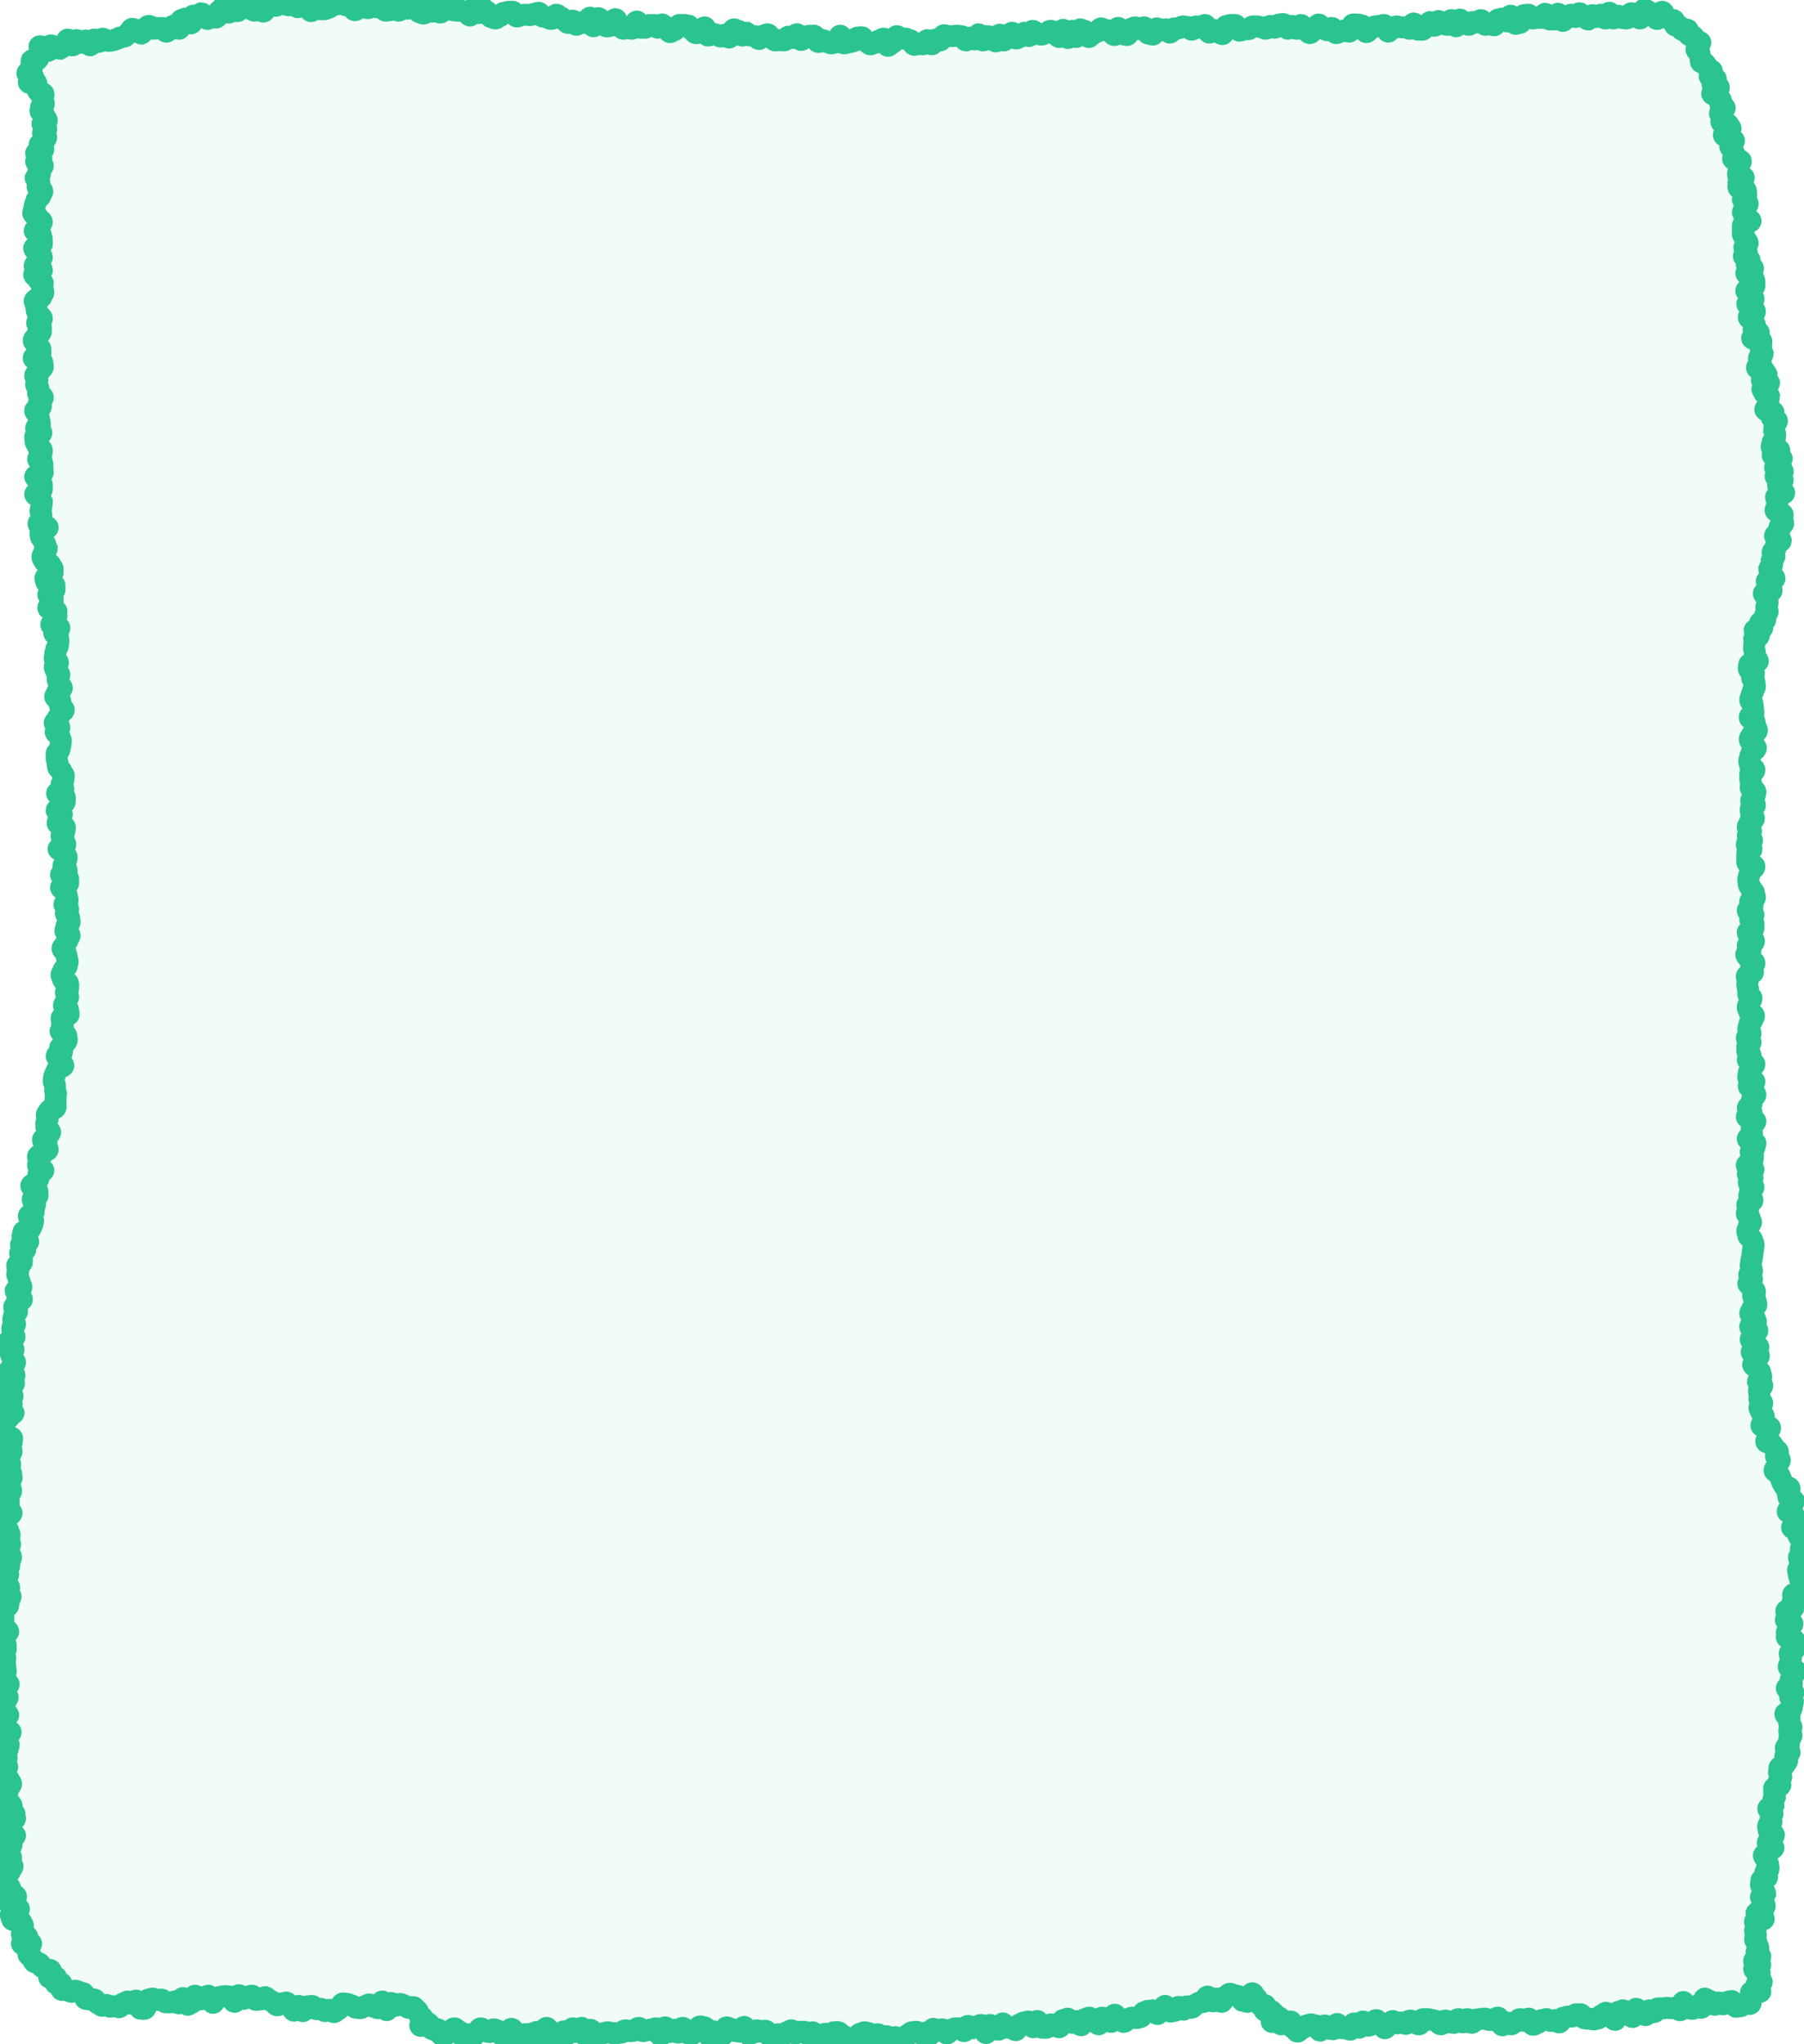
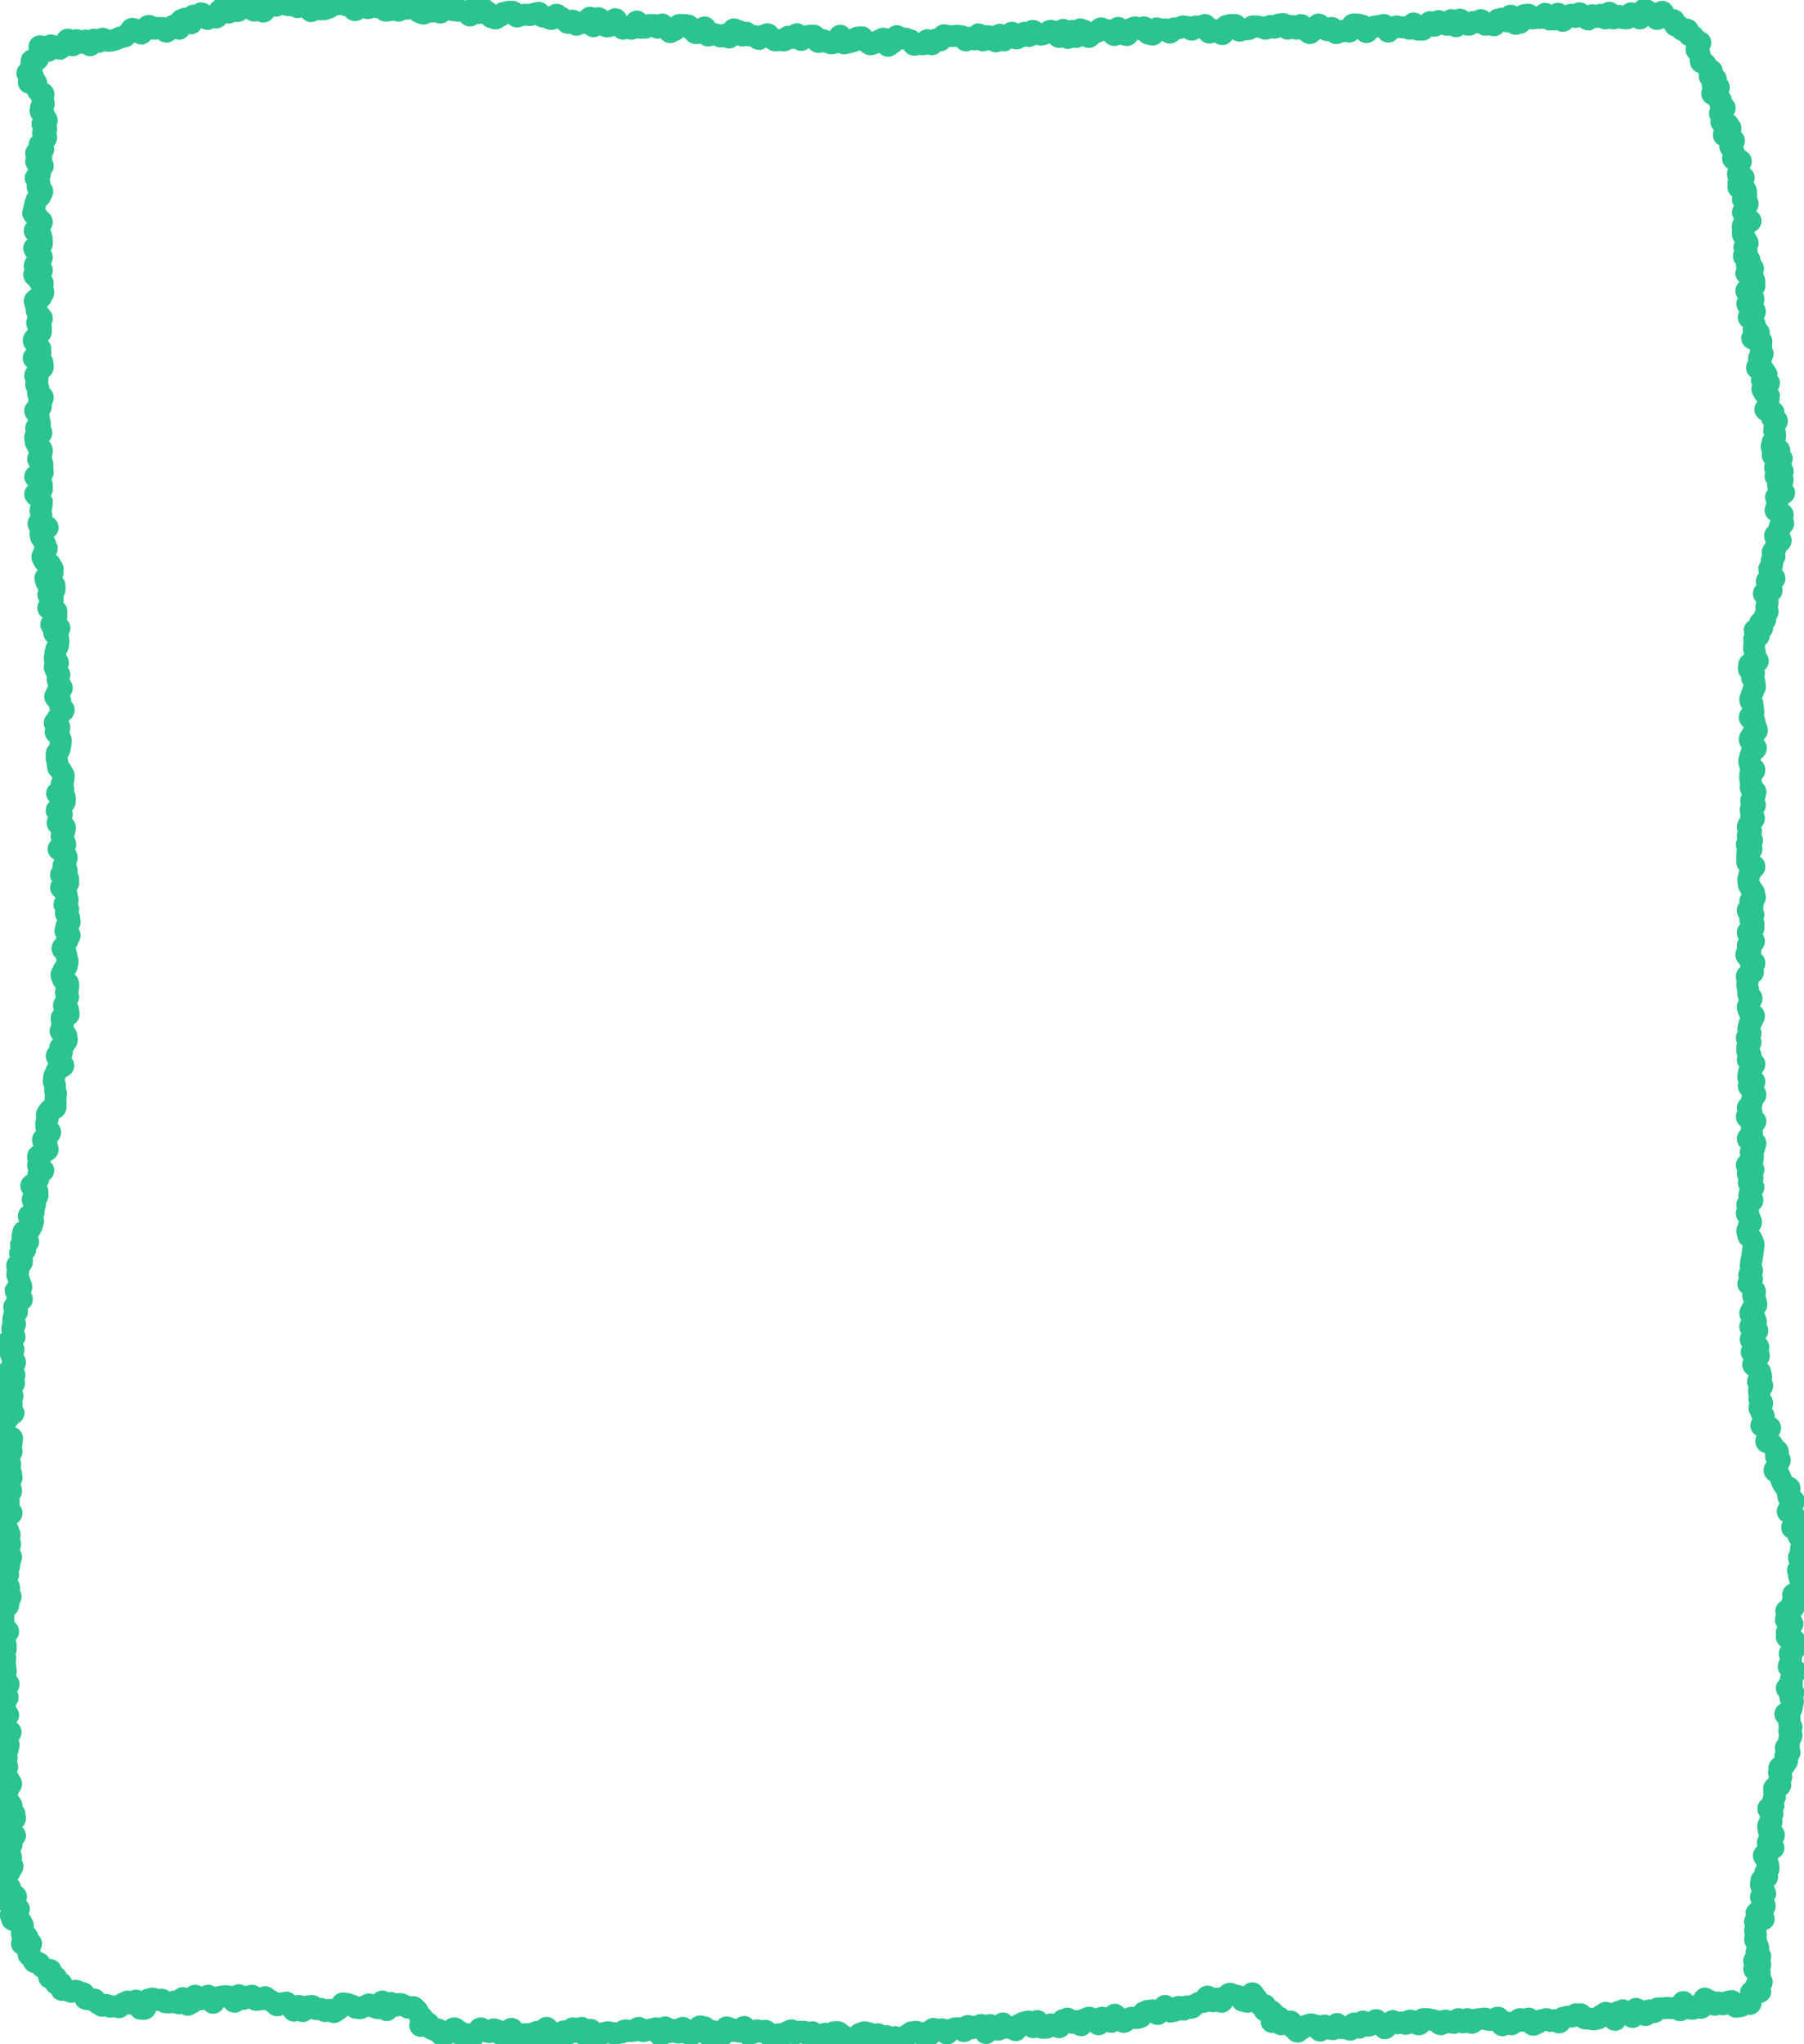
<svg xmlns="http://www.w3.org/2000/svg" width="370" height="419" fill="none">
-   <path fill="#2BC48F" d="M21.1 7.903c-.2 0-.4.7-.9.7-.3 0-.6-.5-.9-.5-.3 0-.5 1.1-.8 1.2-.3 0-.7-1.1-1-1-.3 0-.6.5-.9.5-.3 0-.6-.6-.9-.6-.3 0-.5 1.1-.8 1.1-.3 0-.7-1.2-1-1.2-.3 0-.5 1.4-.8 1.4-.3 0-.6.4-.8.5-.3 0-.6-.2-.9-.2-.3 0-.7-.6-1-.5-.3 0-.5.9-.8.9-.4 0-.7-.7-1-.6-.6.1-.7-.2-.2-.1.2 0 1.4.7 1.8.7-.2.4-1 .2-1.3.5-.3.3-.4.2-.8.6-.3.3-.1.6-.4.9-.3.3-.8-.2-1.2.2-.1.3 0 .7-.1 1-.1.3.2.7.1.9-.1.3-.9.5-.9.7 0 .3 1.1.4 1.2.7.1.3-1 .9-.9 1.2.1.3 1.3-.2 1.5 0 .2.2-.1.9.1 1.1.2.2.2.6.4.8.2.2.8.2 1 .4.2.2-.3.9-.2 1.2.1.3.3.5.3.8.1.3-.6.5-.6.8 0 .3 0 .4-.1.7-.1.3.8.7.8 1 0 .3.5.7.5 1 0 .3-.8.5-.9.7 0 .3.8.7.8 1 0 .3-.7.5-.7.8 0 .3.7.7.7.9 0 .3-.3.5-.4.8 0 .3-1 .5-1 .8 0 .3.8.6.8.9 0 .3-1.4.5-1.5.8 0 .3 1.1.7 1.1.9 0 .3-1.1.5-1.1.8 0 .3 1.4.6 1.4.9 0 .3-.9.5-.9.8 0 .3.3.6.3.9 0 .3-.8.6-.9.8 0 .3.8.6.8.9 0 .3-.4.6-.4.9 0 .3 1 .6 1 .9 0 .3-.4.6-.4.9 0 .3-.8.6-.8.9 0 .3-.3.6-.3.9 0 .3-.2.6-.2.9 0 .3-.2.6-.2.9 0 .3 1 .6 1 .9 0 .3.8.6.8.9 0 .3-.6.6-.6.9 0 .3-.9.6-.9.9 0 .3 1.3.6 1.3.9 0 .3.2.6.2.9v.9c0 .3-1.7.6-1.6.9 0 .3.6.6.6.9 0 .3 1 .6 1 .9 0 .4-.7.4-.7.9 0 .4-.8.4-.8.9 0 .4 1.5.4 1.5.9 0 .4-1.6.4-1.6.9 0 .4.8.4.8.9 0 .4 1 .4 1 .9 0 .4-.2.4-.2.9 0 .4.3.4.3.9 0 .4-.4.4-.4.9 0 .4-1.4.4-1.4.9 0 .4.3.4.3.9 0 .4.1.4.1.9 0 .4.3.4.3.9 0 .4.8.4.8.9 0 .4-1 .4-1 .9 0 .4.8.4.8.9v.9c0 .4-.9.4-.9.9 0 .4-.6.4-.6.9 0 .4.7.4.7.9 0 .4.7.4.7.9v.9c0 .4-1.4.4-1.4.9 0 .4 1.8.4 1.8.9 0 .4.1.4.1.9 0 .4-.7.4-.7.9 0 .4-.9.4-.9.9 0 .4.5.4.5.9 0 .4-.3.4-.3.9 0 .4.5.4.5.9 0 .4-.1.4-.1.9 0 .4 1 .4 1 .9 0 .4-.8.4-.8.9 0 .4.4.4.4.9 0 .4-1.2.4-1.2.9 0 .4.7.4.7.9 0 .4.1.4.1.9 0 .4.2.4.2.9 0 .4-.8.4-.8.9 0 .4 1.1.4 1.1.9 0 .4-1.3.4-1.3.9 0 .4.1.4.1.9 0 .4.4.4.4.9 0 .4.9.4.9.9 0 .4-.1.4-.1.9 0 .3-.7.6-.7.9 0 .3.9.6.9.9v.9c0 .3.1.6.1.9 0 .3-1.6.6-1.6.9 0 .3 1.1.5 1.1.8 0 .3.3.6.3.9v.9c0 .3-1.4.7-1.4 1 0 .3.9.5 1 .8.1.3.3.6.4.8 0 .3-.1.6-.1.9 0 .3-.2.6-.2.9 0 .3.2.6.2.9 0 .3-.1.6-.1.9 0 .3-.6.6-.5.9 0 .3 1.9.4 1.9.7 0 .3-1.5.7-1.5 1 0 .3 0 .6.1.9 0 .3.5.5.5.8 0 .3.4.5.4.8 0 .3.2.6.3.8 0 .3-.6.7-.6.9 0 .3-.4.6-.3.9 0 .3.3.5.4.8 0 .3 1.2.4 1.2.7 0 .3.4.5.5.8v.9c0 .3-1.6.8-1.5 1.1 0 .3.2.6.2.8 0 .3 1.7.4 1.7.7v.9c0 .3-1.4.8-1.3 1 0 .3.8.5.9.8v.9c0 .3-1 .7-.9 1 0 .3 1.7.4 1.7.7 0 .3-.1.6 0 .9 0 .3-.5.6-.4.9 0 .3-.7.7-.7.9 0 .3 1.7.4 1.7.7 0 .3-1.2.7-1.1 1 0 .3.8.5.8.8 0 .3 0 .6.1.9 0 .3-.1.6-.1.9 0 .3-.4.6-.4.9 0 .3-.2.6-.2.9 0 .3-.1.6-.1.9 0 .3.7.5.7.8 0 .3-.7.6-.7.9 0 .3.3.6.3.8 0 .3.7.5.7.8 0 .3-.4.6-.4.9 0 .3.3.6.3.9 0 .3.6.6.6.9 0 .3-1 .6-1 .9 0 .3-.4.6-.4.9 0 .3 1.1.6 1.1.9 0 .3-.1.6-.1.9 0 .3.8.6.8.9 0 .3-.8.6-.8.9 0 .3-.5.6-.5.9 0 .3-.6.6-.6.9 0 .3 1 .6 1 .9 0 .3-.8.6-.8.9 0 .3.8.6.8.9 0 .3.3.6.3.9 0 .3-.1.6-.1.9 0 .3-.2.6-.2.9 0 .3-.6.6-.6.9v.9c0 .3.2.6.2.9 0 .3.1.6.1.9 0 .3.7.6.7.9 0 .3.5.6.5.9 0 .3-.1.6-.1.9 0 .3-.4.6-.4.9 0 .3.4.6.4.9 0 .3-1.3.6-1.3.9 0 .3 1.6.5 1.6.8v.9c0 .3-.6.6-.6.9 0 .3-1.1.6-1.1.9 0 .3 1.1.5 1.1.8 0 .3-.5.6-.5.9 0 .3-.4.6-.4.9 0 .3 1.4.5 1.5.8.1.3-.1.6-.1.9 0 .3-.6.6-.6.9 0 .3.5.6.5.9 0 .3.3.6.3.9 0 .3-1.4.6-1.4.9 0 .3 1.2.5 1.2.8 0 .3.5.6.5.9 0 .3-.2.6-.2.9 0 .3-.5.6-.5.9 0 .3.7.6.7.9 0 .3-1.2.6-1.2.9 0 .3 1.5.5 1.5.8v.9c0 .3-1.5.6-1.5.9 0 .3 1 .6 1 .8 0 .3.2.6.2.9 0 .3.2.6.2.9 0 .3-.7.6-.7.9 0 .3.8.6.8.9 0 .3-.5.6-.5.9 0 .3.7.6.7.9 0 .3.1.6.1.9 0 .3-.7.6-.7.9 0 .3-.2.6-.2.9 0 .3.9.6.9.9 0 .3-.4.6-.4.9 0 .3-.5.6-.5.9 0 .3-.6.6-.6.9 0 .3.7.6.7.9 0 .3.2.6.2.9 0 .3.2.6.2.9 0 .3-.2.6-.2.9 0 .3-.7.6-.7.9 0 .3-.4.6-.4.9 0 .3.3.6.3.9 0 .3 1.1.6 1.1.9v.9c0 .3-.5.6-.5.9 0 .3.5.6.5.9 0 .3-.5.6-.5.9 0 .3-.4.6-.4.9 0 .3.9.6.9.9 0 .3.1.6.1.9 0 .3-1.5.5-1.5.8 0 .3.2.6.1.9 0 .3.3.6.2.9 0 .3-.4.5-.5.8 0 .3 1.3.7 1.2 1 0 .3.2.6.1.9 0 .3-.4.5-.5.8 0 .3-.9.5-.9.8 0 .3.5.6.4.9 0 .3-1.1.5-1.1.7 0 .3.7.7.7 1 0 .3.7.7.7 1 0 .3-1.2.4-1.2.7 0 .3-.3.5-.4.8 0 .3-.3.5-.3.8 0 .3-.1.6-.1.9 0 .3.3.6.3.9v.9c-.1.3.3.6.2.9-.1.3-.1.6-.1.9-.1.3.1.6 0 .9-.1.3.1.6 0 .9-.1.3-1.2.4-1.3.6-.1.3-.4.5-.5.8-.1.3.3.6.2.9-.1.3-.2.5-.3.8-.1.3.1.6 0 .9-.1.3.9.8.8 1.1-.1.3-.4.5-.5.8-.1.3-1 .4-1 .7-.1.3.8.8.8 1.1-.1.3.2.6.2.9-.1.3-.8.4-.9.7-.1.3-1.1.4-1.1.7-.1.3.2.6.2.9-.1.3-.1.6-.2.9-.1.3 1.2.9 1.1 1.1-.1.3-.9.4-1 .7-.1.3 0 .6 0 .9 0 .3-.5.5-.6.8-.1.3-.8.4-.9.7-.1.3 1.3.9 1.3 1.2-.1.3.1.6 0 .9-.1.3-1 .4-1 .7-.1.3.5.7.5 1-.1.3-.2.6-.2.8-.1.3-.1.6-.1.9-.1.3-.9.4-1 .7-.1.3 1 .8.9 1.1-.1.3-.2.6-.2.8-.1.3-.3.5-.4.8-.1.3-1.4.3-1.4.6-.1.3-.1.6-.2.9-.1.3 1.2.8 1.2 1.1-.1.3-1.4.3-1.5.6 0 .3.9.8.9 1 0 .3-1 .4-1.1.7 0 .3.5.7.4 1v.9c0 .3-1 .4-1 .7 0 .3.3.6.3.9 0 .3-.3.6-.3.8 0 .3.3.6.3.9 0 .3.3.6.3.9 0 .3.3.6.3.9 0 .3-1.1.5-1.2.7 0 .3.6.6.6.9 0 .3.8.7.7.9 0 .3-1.1.5-1.2.8 0 .3-.4.6-.4.8 0 .3.7.6.6.9 0 .3-.5.5-.6.8 0 .3-.2.6-.2.9 0 .3.4.6.4.9 0 .3-.6.5-.6.8 0 .3.1.6.1.9 0 .3.4.6.4.9 0 .3-1.1.5-1.1.8 0 .3.1.6.1.9 0 .3.8.6.8.9 0 .3-.6.5-.6.8 0 .3.3.6.3.9 0 .3.6.6.6.9 0 .3-.4.6-.4.9 0 .3-.8.5-.8.8 0 .3 1.1.7 1.1.9 0 .3-.9.5-.9.8 0 .3.8.6.8.9 0 .3-1.2.5-1.2.8 0 .3.2.6.2.9 0 .3.7.6.7.9 0 .3-.5.6-.5.9 0 .3.4.6.3.9 0 .3-1 .5-1 .8 0 .3 1.5.7 1.4.9-.1.2-.9.5-.9.8 0 .3-.8.6-.9.8 0 .3-.1.6-.1.9 0 .3-.1.6-.1.9 0 .3.2.6.2.9 0 .3 1.5.6 1.5.9 0 .3-.1.6-.1.9 0 .3-.2.6-.2.9 0 .3.2.6.2.9 0 .3-.6.6-.6.9 0 .3-.1.6-.1.9 0 .3.5.6.4.9 0 .3-.3.6-.3.9 0 .3.5.6.5.9 0 .3.1.6.1.9 0 .3-1 .6-1 .9 0 .3.7.6.7.9 0 .3.2.6.2.9 0 .3-.6.6-.6.9 0 .3.1.6.1.9v.9c0 .3-1.3.6-1.3.9 0 .3 1.9.6 1.9.9 0 .3-.8.6-.8.9 0 .3-.9.6-.9.9 0 .3.1.6.1.9 0 .3.9.6.9.9 0 .3.3.6.3.9 0 .3-1 .6-1 .9 0 .3 1.1.6 1.1.9 0 .3-.2.6-.2.9 0 .3-.6.6-.6.9 0 .3 1 .6 1 .9 0 .3-.3.6-.3.9 0 .3-.1.6-.1.9 0 .3-.5.6-.5.9 0 .3.3.6.3.9 0 .3-.7.6-.7.9 0 .3.1.6.1.9 0 .3.8.6.8.9 0 .3-1.4.6-1.4.9 0 .3 1.7.6 1.7.9 0 .3-.4.6-.4.9 0 .3-.1.6-.1.9 0 .3-.8.6-.8.9 0 .3-.5.6-.5.9 0 .3.4.6.3.9v.9c0 .3.2.6.2.9 0 .3.8.6.8.9 0 .3-1.3.6-1.3.9v.9c0 .3.8.6.8.9v.9c0 .3-.6.6-.6.9 0 .3.5.6.5.9 0 .3-.1.6-.1.9 0 .3.1.6.1.9 0 .3.1.6.1.9 0 .3-.1.6-.1.9 0 .3-.2.6-.2.9 0 .3.9.6.9.9 0 .3-.8.6-.8.9 0 .3.1.6.1.9 0 .3.5.6.5.9 0 .3-1.1.6-1.1.9 0 .3.5.6.5.9 0 .3-.2.6-.2.9 0 .3.8.6.9.9 0 .3-.8.6-.8.9v.9c0 .3-.3.6-.3.9 0 .3 1.6.5 1.6.8 0 .3-.7.6-.7.9 0 .3-.8.6-.8.9 0 .3 1.1.5 1.1.8 0 .3-.2.6-.2.9 0 .3-.7.6-.7.9 0 .3.5.6.5.9 0 .3-.5.6-.5.9 0 .3.6.6.6.9 0 .3-.5.6-.5.9 0 .3-.1.6-.1.9 0 .3.9.5.9.8 0 .3.5.6.5.9 0 .3-.5.6-.5.9 0 .3-.5.6-.4.9 0 .3-.4.6-.3.9 0 .3.7.6.7.9 0 .3.6.6.6.9 0 .3-.6.6-.6.9 0 .3 1.2.5 1.2.8 0 .3 0 .6.1.9 0 .3-1.3.6-1.3.9 0 .3-.2.6-.2.9v.9c0 .3 1.5.5 1.5.8 0 .3-1.7.6-1.7.9 0 .3 1 .6 1 .9 0 .3-.4.6-.4.9 0 .3-.7.6-.7.9 0 .3 1 .6 1 .9 0 .3-.9.6-.9.9 0 .3 1.2.6 1.2.9 0 .3-.5.6-.5.9 0 .3-.6.6-.6.9 0 .3-.1.6-.1.9 0 .3.1.6.1.9 0 .3.6.6.6.9 0 .3.1.6.1.9 0 .3 1.1.5 1.1.8 0 .3-1.6.8-1.6 1.1 0 .3.8.5.9.8 0 .3 1.2.4 1.3.6.1.3-1.8 1-1.7 1.3l.3.9c.1.3 1.7.1 1.8.4.1.3.3.5.4.8.1.3-.2.7-.1.9.1.3-.2.7-.1 1 .1.3 1 .2 1.1.4.1.3-1.3 1.3-1.1 1.5.1.3 1.8-.3 1.9-.1.1.3-.8 1.1-.6 1.4.2.2-.1.8.1 1 .2.2.6.4.7.6.2.2.2.6.4.8.2.2.9.1 1.1.3.2.2.3.5.5.7.2.2.6.3.8.5.2.2.8 0 1 .2.2.2-.5 1.3-.3 1.5.2.2 1.2-.3 1.4-.1.2.2-.3 1.1-.1 1.3.2.2 1-.2 1.2 0 .2.2-.2 1.1 0 1.3.2.2.9-.1 1.1 0 .2.2.5.3.8.4.2.2.8-.3 1.1-.2.3.1.5.2.7.3.3.1.5.1.8.2.3.1.2 1.1.5 1.2.3.1.6 0 .9.1.3.1.6-.1.9 0 .3.1.4.8.7.8.3.1.5.4.8.5.3 0 .6-.2.9-.2.3 0 .6.4.8.4.3 0 .6-.2.9-.1.3 0 .6.1.9.2.3 0 .6-.8.9-.8.3 0 .6-.4.9-.4.3 0 .6.5.9.5.3 0 .5-.7.8-.7.3 0 .7 1.7.9 1.7.3 0 .6.1.9 0 .3 0 .5-1.9.7-1.9.3 0 .6-.2.9-.2.3 0 .6.3.9.3.3 0 .6-.1.9-.1.3 0 .6.6.9.6h.9c.3 0 .6-.1.9-.2.3 0 .6.4.9.4.3 0 .5-1.1.8-1.1.3 0 .7 1.4 1 1.4.3 0 .5-.4.8-.4.3 0 .4-1.5.7-1.5.3 0 .7.8 1 .8.3 0 .6-.2.9-.2.3 0 .5-.6.8-.6.3 0 .7 1.5 1 1.5.3 0 .5-1.1.8-1.1.3 0 .6-.2.9-.2.3 0 .6-.1.9-.1.3 0 .6.1.9.1.3 0 .6 1.1.9 1.1.3 0 .6-1.4.9-1.4.3 0 .6.8.9.8.3 0 .6-.5.9-.5.3 0 .6-.2.9-.2.3 0 .5.9.8.9.3 0 .6-.1.9-.1.3.1.7-.5 1-.5.3.1.5.5.8.6.3.1.5.3.8.4.3.1.5.6.8.7.3.1.7-.5 1-.4.3.1.6-.2.9-.2.3.1.5.5.8.6.3 0 .5 1.1.8 1.1.3 0 .7-1.1 1-1 .3 0 .5 1.1.8 1.1.3 0 .7-1.1 1-1 .3 0 .6-.1.9-.1.3 0 .6.7.9.7.3 0 .6-.1.9-.1.3 0 .6.5.9.5.3 0 .6-.3.9-.3.3 0 .6.5.9.5.3 0 .6-.6.9-.6.3 0 .6-1.2.9-1.2.3 0 .6.1.9.1.3 0 .6.3.9.3.3 0 .6.5.9.5.3 0 .6.1.9.1.3 0 .6-.4.9-.4.3 0 .6-.4.9-.4.3 0 .6.5.9.5.3 0 .6.3.9.3.3 0 .6-1.4.9-1.4.3 0 .6 1.8.9 1.8.3 0 .6-1.5.9-1.5.3 0 .6.6.9.6.3 0 .7-.4.9-.4.3 0 .6.2.9.3.3.1.5.4.8.5.3.1 1-.3 1.2-.1l.7.7c.2.2.2.7.4.9.2.2.5.3.7.6.2.2-.7 1.4-.5 1.6.2.2 1.5-.7 1.7-.5.2.2.1.7.3.9.2.2.4.3.7.4.3.1.6-.2.9-.1.3.1.4 1.1.7 1.1h.9c.4 0 .4-.8.9-.8.4 0 .4-.5.9-.5.4 0 .4.6.9.6.4 0 .4 1.1.9 1.1.4 0 .4-.5.9-.5.4 0 .4.7.9.7.4 0 .4-1 .9-1 .4 0 .4-.9.9-.9.4 0 .4.6.9.6.4 0 .4.2.9.2.4 0 .4-.6.9-.6.4 0 .4.3.9.3.4 0 .4 1 .9 1 .4 0 .4-.3.9-.3s.4-1.1.9-1.1c.4 0 .4.9.9.9.4 0 .4.8.9.8.4 0 .4-.6.9-.6h.9c.4 0 .4-.2.9-.2.4 0 .4-.3.9-.3.4 0 .4 1 .9 1 .4 0 .4-1.8.9-1.8.4 0 .4 1.4.9 1.4.4 0 .4-.1.9-.1.4 0 .4.2.9.2.4 0 .4-.8.9-.8.4 0 .4.5.9.5.4 0 .4-1.1.9-1.1.4 0 .4.8.9.8.4 0 .4-.9.9-.9.4 0 .4 1.7.9 1.7.4 0 .4-1.3.9-1.3.4 0 .4.9.9.9.4 0 .4.1.9.1.4 0 .4-.3.9-.3.4 0 .4-.2.9-.2.4 0 .4.2.9.2h.9c.4 0 .4-.1.9-.1.4 0 .4-.5.9-.5.4 0 .4.2.9.2.4 0 .4-.1.9-.1.4 0 .4-.6.9-.6.4 0 .4.7.9.7.4 0 .4-.2.9-.2.4 0 .4-.2.9-.2.4 0 .4-.2.9-.2.4 0 .4 1.5.9 1.5.4 0 .4-1.7.9-1.7.4 0 .4 1 .9 1 .4 0 .4-.5.9-.5.4 0 .4.6.9.6.4 0 .4-1 .9-1s.4 1.1.9 1.1c.4 0 .4.3.9.3.4 0 .4-.8.9-.8.4 0 .4-.9.9-.9.4 0 .4.2.9.2.4 0 .4 1.7.9 1.7.4 0 .4-.9.9-.9.4 0 .4.5.9.5s.4.4.9.4c.3 0 .6-1.7.9-1.7.3 0 .6.3.9.3.3 0 .6.5.9.5.3 0 .6.1.9.1.3 0 .6-1 .9-1 .3 0 .5 1.5.8 1.5.3 0 .6-.2.9-.2.3 0 .6-.6.9-.6.3 0 .6.2.9.3.3 0 .6-.3.9-.2.3 0 .5 1 .8 1 .3 0 .6.3.9.3.3 0 .6-.6.9-.6.3 0 .6.3.9.3.3 0 .6-.7.9-.7.3 0 .6-.4.9-.4.3 0 .5.7.8.7.3 0 .6-.4.9-.4h.9c.3 0 .5.6.8.6.3 0 .6-.5.9-.5.3 0 .5 1.2.8 1.2h.9c.3 0 .6-.9.9-.9.3 0 .6.1.9.2.3 0 .6-.5.9-.5.3 0 .6-.1.9 0 .3 0 .6.7.9.7.3 0 .6.4.9.4.3 0 .6.3.9.3.3 0 .6-.3.9-.3.3 0 .6-.8.9-.8.3 0 .6-.3.9-.3.3 0 .6.2.9.2.3 0 .6 1.5.9 1.5.3 0 .6-1.2.9-1.3.3 0 .6.9.9.9.3 0 .6-.5.9-.5.3 0 .6.7.9.7.3 0 .6-.5.9-.5.3 0 .6.5.9.5h.9c.3 0 .5-1 .8-1 .3 0 .5-.5.8-.5.3 0 .6-.1.9-.1.3 0 .6.4.9.4.3 0 .6-.2.9-.2.3 0 .7.6.9.5.3 0 .5-1.3.8-1.3.3 0 .6.4.9.3.3 0 .6-.2.9-.2.3 0 .7.9 1 .9.3 0 .5-.8.8-.8.3 0 .6-.3.9-.3h.9c.3 0 .6.6.9.6.3 0 .5-1.1.8-1.1.3 0 .6.6.9.5.3 0 .6-.4.9-.4.3 0 .6-.3.9-.3.3 0 .7 1.7 1 1.7.3 0 .5-1.7.8-1.7.3 0 .6.9.9.9.3 0 .6.1.9.1.3 0 .5-1.2.8-1.3.3-.1.6.9.9.9h.9c.3 0 .6.5.9.5.3 0 .5-1.2.8-1.2.3 0 .6-.4.9-.4.3 0 .6-.2.9-.2.3 0 .7 1.2 1 1.2.3 0 .5-1.3.8-1.3.3 0 .7 1.4 1 1.4h.9c.3 0 .5-.6.8-.7.3-.1.6.3.9.2.3 0 .6.4.9.4.3 0 .5-1.4.8-1.5.3 0 .6-.2.9-.3.3 0 .7.9.9.9.3 0 .6-.4.9-.4.3 0 .7.9 1 .9.3 0 .5-1.3.8-1.3.3 0 .6-.3.9-.3.3 0 .7.8 1 .8.3 0 .7.6.9.6.3 0 .5-1.4.7-1.4.3 0 .6.3.9.3.3 0 .7.6 1 .6.3 0 .4-1.5.7-1.5.3 0 .7 1.1 1 1.1.3 0 .7.5.9.4.3 0 .5-.5.8-.6.3 0 .6-.3.8-.3.3 0 .6.2.9.1.3 0 .6-.1.9-.2.3 0 .4-.9.7-1 .3 0 .6-.3.8-.3.3 0 .6 0 .9-.1.3-.1.8.8 1.1.8.3-.1.5-.6.8-.6.3-.1.4-1 .7-1.1.3-.1.9 1.3 1.2 1.2.3-.1.6-.1.9-.2.3-.1.4-.8.7-.8.3-.1.7.6 1 .6.3-.1.5-.7.7-.7.3-.1.7.4 1 .3.3-.1.5-.6.8-.7.3-.1.5-.3.8-.4.3-.1.6 0 .9-.1.3-.1.4-1.1.7-1.1.3-.1.8 1 1.1 1 .3 0 .5-.6.8-.6.3 0 .7.7 1 .7.3 0 .5-1.1.8-1.1.3 0 .6-.6.9-.6.3 0 .6.3.9.3.3 0 .6.2.9.2.3 0 .6 1 .9 1 .3 0 .6.2.9.2.3 0 .7-1.8 1-1.8.3 0 .5.9.8 1 .3.1.3.7.5.8.3.1.1.4.3.6.2.2 1-.1 1.1.1.1.2-.3.7-.2 1 .1.3 1.4 0 1.5.2.1.2.3.3.5.5s-.7 1.5-.5 1.7c.2.2 1.3-1.1 1.6-.9.2.1 0 1.3.3 1.4.3.1.8-.6 1.1-.5.3.1.6-.2.9-.1.3.1.3 1.4.6 1.4s.5.7.8.7c.3 0 .7-.8 1-.7.3 0 .6-.6.9-.6.3 0 .6-.3.9-.2.3 0 .6.2.9.2.3 0 .6 1.1.9 1.1.3 0 .6-1.1.9-1.1.3 0 .6.7.9.7.3 0 .6.1.9.1.3 0 .5-1.1.8-1.1.3 0 .6.9.9.9h.9c.3 0 .6.3.9.3.3 0 .5-1.3.8-1.3.3 0 .7.9 1 .9.3 0 .5-1.3.8-1.3.3 0 .7.9 1 .9.3 0 .6-.2.9-.3.3 0 .5-.9.8-.9.3 0 .7.8.9.7.3 0 .7 1.1.9 1 .3 0 .5-.7.8-.7.3 0 .6-.8.8-.8.3 0 .6.5.9.5.4 0 .4-.2.9-.2.4 0 .4.3.9.3.4 0 .4-.7.9-.7.4 0 .4.5.9.5.4 0 .4.3.9.3.4 0 .4-1.1.9-1.1h.9c.4 0 .4.2.9.2.4 0 .4.2.9.2.4 0 .4.7.9.7.4 0 .4-.8.9-.8.4 0 .4.4.9.4.4 0 .4.1.9.1.4 0 .4-.8.9-.8s.4.7.9.7c.4 0 .4-.7.9-.7.4 0 .4.8.9.8.4 0 .4-.7.9-.7.4 0 .4-.1.9-.1.4 0 .4-.1.9-.1.4 0 .4.3.9.3h.9c.5 0 .4-.5.9-.5.3 0 .6 1.6.9 1.6.3 0 .6-.6.9-.6.3 0 .6.4.9.4.3 0 .6-.5.9-.5.3 0 .6-.6.9-.6.3 0 .6.4.9.4.3 0 .6-.5.9-.5.3 0 .6 1.3.9 1.3.3 0 .6-.3.9-.4.3 0 .6-.6.9-.6.3 0 .6-.1.9-.2.3 0 .6.4.9.4.3 0 .6-.2.9-.2.3 0 .6.6.9.5.3-.1.5-1 .8-1 .3 0 .6-.2.9-.2h.9c.3 0 .6-.5.8-.5.3 0 .6.1.9 0 .3 0 .7.9.9.9.3 0 .6.1.9 0 .3 0 .6.2.9.2.3 0 .6-.2.9-.2.3 0 .5-.7.8-.7.3 0 .5-.4.8-.5.3 0 .6.5.9.5.3 0 .7 1 1 1 .3 0 .4-1.7.7-1.7.3 0 .6-.2.9-.3.3 0 .7.7 1 .7.3 0 .7.7 1 .7.3 0 .4-1.7.7-1.7.3 0 .7.7 1 .7.3 0 .7.7 1 .6.3 0 .4-1 .7-1 .3 0 .7.5 1 .4.3 0 .5-.8.8-.8h.9c.3 0 .6 0 .9-.1.3 0 .6.1.9.1.3 0 .6-.1.9-.1.3 0 .7.6 1 .5.3 0 .3-1.7.6-1.7s.8 1.4 1.1 1.3c.3 0 .6.2.9.1.3 0 .5-.6.8-.6.3 0 .6.5.9.4.3 0 .4-1.9.7-1.9.3 0 .7.6 1 .5.3-.1.7.8 1 .8.3 0 .5-.5.8-.5.3 0 .6.4.9.4.3 0 .6-.5.9-.5.3 0 .6-.2.9-.2.3 0 .6 1.2.9 1.2.3 0 .7-.1.9-.1.3 0 .6-.5.9-.6.3-.1.8.2 1.1.1.3-.1 0-1.3.2-1.5.2-.2-.2-.7 0-.9.1-.2 1.7.2 1.9-.1.1-.3-1-.9-.9-1.2 0-.3 1.2-.5 1.2-.8 0-.3-.8-.6-.8-.9 0-.3.4-.6.4-.9 0-.3-1.2-.6-1.2-.8 0-.3 1.3-.6 1.3-.9 0-.3-1.3-.5-1.3-.8 0-.3 1.3-.6 1.3-.9 0-.3-.8-.5-.8-.8 0-.3.4-.6.4-.9 0-.3-.3-.6-.3-.9 0-.3-.4-.6-.4-.9 0-.3.2-.6.2-.9 0-.3-.2-.6-.2-.9 0-.3.2-.6.3-.9 0-.3-.4-.7-.3-1 0-.3 1.8-.2 1.8-.5.1-.3-1.5-.9-1.5-1.2.1-.3 1.2-.3 1.3-.6.1-.3.3-.5.4-.8.1-.3-.4-.7-.4-1 0-.3-.4-.7-.4-.9 0-.3.8-.5.9-.7 0-.3-.5-.7-.4-.9 0-.3-.5-.7-.5-.9 0-.3.1-.6.1-.9 0-.3 1.2-.4 1.2-.7 0-.3-.5-.6-.4-.9 0-.3.7-.5.7-.8 0-.3-.1-.6-.1-.9 0-.3-.4-.6-.4-.9 0-.3-.5-.6-.5-.9 0-.3.8-.5.8-.8 0-.3 1.2-.5 1.2-.8 0-.3-1.2-.7-1.2-1 0-.3.7-.5.7-.8 0-.3.6-.5.6-.8 0-.3-1.2-.7-1.1-1 0-.3-.2-.6-.1-.9 0-.3.7-.5.7-.8 0-.3-.2-.6-.2-.9 0-.3.4-.5.4-.8 0-.3-.9-.7-.9-1 0-.3 1-.5 1.1-.7 0-.3-.1-.6-.1-.9 0-.3.3-.5.4-.8 0-.3-.2-.6-.2-.9.1-.3 0-.6 0-.9.1-.3 1.2-.3 1.3-.6.1-.3-.3-.7-.3-.9.1-.3.4-.5.5-.8.1-.3-.6-.7-.5-1 .1-.3.1-.6.1-.9.1-.3 1-.3 1.1-.6.1-.3.4-.5.5-.8.1-.3-.5-.7-.4-1 .1-.3.8-.4.9-.7.1-.3-.9-.8-.8-1 .1-.3.7-.5.7-.8v-.9c0-.3.5-.5.5-.8 0-.3-.5-.7-.5-.9 0-.3.5-.5.5-.8 0-.3-.5-.6-.5-.9 0-.3.1-.6.1-.9 0-.3-.9-.6-.9-.9 0-.3 1.1-.5 1.2-.8.1-.3.2-.6.2-.9 0-.3.2-.6.2-.9 0-.3-.6-.6-.6-.9 0-.3.7-.6.7-.9 0-.3-1.4-.6-1.4-.9 0-.3 1.1-.6 1.1-.8 0-.3-.3-.6-.3-.9 0-.3.5-.6.5-.9 0-.3.6-.6.6-.9 0-.3-1.5-.6-1.5-.9 0-.3.3-.6.3-.9 0-.3.2-.6.2-.9 0-.3-.3-.6-.3-.9 0-.3 1-.6 1-.9 0-.3-.2-.6-.2-.9 0-.3.2-.6.2-.9 0-.3-1.6-.4-1.6-.7 0-.3.1-.6 0-.9 0-.3.6-.6.6-.9 0-.3.6-.6.6-.9 0-.3-1.4-.6-1.4-.8 0-.3.8-.6.8-.9 0-.3-.8-.7-.7-.9 0-.3 1.5-.4 1.5-.7.1-.3-.4-.6-.3-.9.1-.3.6-.3.7-.6.1-.3-.6-.9-.5-1.2.1-.3 1.2-.2 1.3-.5.1-.3.4-.5.5-.8.1-.3-.2-.7-.2-1 .1-.3-.2-.7-.2-.9 0-.3-.3-.6-.2-.9 0-.3-.2-.6-.2-.9 0-.3 1.2-.5 1.3-.8 0-.3-.8-.6-.8-.9 0-.3-.3-.6-.3-.9 0-.3.6-.6.6-.9 0-.3-.1-.6-.2-.9 0-.3.5-.7.5-1 0-.3-.3-.6-.4-.9 0-.3-.6-.5-.6-.8 0-.3.4-.7.3-1-.1-.3-1.5-.3-1.6-.6-.1-.3 1.2-.9 1.2-1.1-.1-.3-.4-.5-.5-.8-.1-.3-.3-.5-.4-.8-.1-.3-1.2-.3-1.2-.6-.1-.3.9-.8.8-1.1-.1-.3.6-.8.5-1.1-.1-.3-1-.3-1.1-.6-.1-.3-.1-.6-.2-.9-.1-.3.5-.8.4-1.1-.1-.3-1.1-.3-1.2-.6-.1-.3-.3-.5-.4-.8-.1-.3-.2-.6-.3-.8-.1-.3-.3-.5-.4-.8-.1-.3-.8-.4-.8-.6-.1-.3.6-.8.6-1.1-.1-.3.6-.8.5-1.1-.1-.3-.7-.4-.8-.7-.1-.3.5-.8.4-1-.1-.3-.6-.4-.7-.7-.1-.3-.4-.5-.5-.8-.1-.3-1.1-.3-1.2-.5-.1-.3.3-.7.3-1-.1-.3.2-.7.1-.9-.1-.3.5-.7.4-1-.1-.3-1.7-.2-1.8-.4-.1-.3.7-.8.6-1.1-.1-.3 0-.6-.1-.9-.1-.3-.5-.5-.5-.8-.1-.3-.3-.5-.4-.8-.1-.3.6-.7.6-1 0-.3-.6-.5-.6-.8 0-.3.1-.6 0-.9 0-.3-.1-.6-.1-.9 0-.3.7-.7.7-1 0-.3-.8-.5-.9-.8 0-.3.7-.7.7-1 0-.3-.2-.6-.2-.9 0-.3-.7-.5-.7-.8 0-.3-.7-.5-.8-.8 0-.3.7-.7.7-1 0-.3.6-.6.5-.9 0-.3-1.5-.4-1.5-.7 0-.3 1.4-.7 1.4-1 0-.3-1.1-.5-1.1-.8 0-.3-.5-.5-.5-.8 0-.3.8-.6.8-.9 0-.3.6-.6.6-.9 0-.3-1.5-.5-1.5-.8 0-.3 1.2-.7 1.2-1 0-.3-.3-.6-.3-.9 0-.3-.9-.5-.9-.8 0-.3.4-.6.4-.9 0-.3.9-.6.9-.9 0-.3-.2-.6-.2-.9 0-.3-.5-.6-.5-.9 0-.3.4-.6.4-.9 0-.3-.6-.6-.6-.8 0-.3-.8-.6-.8-.8 0-.3.8-.6.8-.9 0-.3-.6-.6-.6-.9 0-.3.7-.6.6-.9 0-.3-.3-.6-.3-.9 0-.3.1-.6.1-.9 0-.3.2-.6.2-.9 0-.3.1-.6.1-.9 0-.3.2-.6.1-.9 0-.3.2-.6.1-.9 0-.3-.3-.6-.3-.9 0-.3-.8-.6-.8-.9 0-.3-.2-.6-.2-.9 0-.3.3-.6.3-.9 0-.3.5-.6.5-.9 0-.3-.3-.6-.3-.9 0-.3-.6-.6-.6-.9 0-.3.3-.6.3-.9 0-.3-.2-.6-.2-.9 0-.3 1.1-.6 1.1-.9 0-.3-.7-.6-.7-.9 0-.3.2-.6.2-.9 0-.3.7-.6.7-.9 0-.3-1-.6-1-.9 0-.3.8-.6.8-.9 0-.3-1-.6-1-.9 0-.3 1.2-.6 1.2-.9 0-.3-1.5-.6-1.4-.9 0-.3 1.2-.6 1.2-.9 0-.3.1-.6.1-.9 0-.3-.5-.6-.5-.9 0-.3.8-.6.8-.9 0-.3.2-.6.2-.9 0-.3-1.6-.6-1.6-.9 0-.3.9-.6.9-.9 0-.3-.1-.6-.1-.9 0-.3.1-.6.2-.9 0-.3.6-.6.6-.9 0-.3-1.8-.6-1.8-.9 0-.3 1-.6 1-.9 0-.3-.8-.6-.8-.9 0-.3.8-.6.8-.9 0-.3.1-.6.1-.9 0-.3.7-.6.7-.9 0-.3-.4-.6-.4-.9 0-.3-1-.6-1-.9 0-.3 1.2-.6 1.2-.9 0-.3-1.3-.6-1.3-.9 0-.3.1-.6.1-.9 0-.3.5-.6.5-.9 0-.3.7-.6.7-.9 0-.3-1.4-.6-1.4-.9 0-.4.6-.4.6-.9 0-.4-.7-.4-.7-.9v-.9c0-.4.7-.4.7-.9 0-.4-.8-.4-.8-.9 0-.4.8-.4.8-.9 0-.4-.5-.4-.5-.9 0-.4.2-.4.2-.9 0-.4.6-.4.6-.9 0-.4.4-.4.4-.9 0-.4-1-.4-1-.9 0-.4-.3-.4-.3-.9 0-.4.3-.4.3-.9 0-.4.5-.4.5-.9 0-.4-.7-.4-.7-.9v-.9c0-.4-.2-.4-.2-.9 0-.4.1-.4.1-.9 0-.4-.2-.4-.2-.9 0-.4 1.3-.4 1.3-.9 0-.4-.4-.4-.4-.9 0-.4.7-.4.7-.9s-1.1-.4-1.1-.9c0-.4-.6-.4-.6-.9 0-.4.9-.4.9-.9 0-.4-.6-.4-.6-.9 0-.4 1.3-.4 1.3-.9 0-.4-.7-.4-.7-.9 0-.4-.6-.4-.6-.9 0-.4 1.2-.4 1.2-.9v-.9c0-.4-.7-.4-.7-.9 0-.4.7-.4.7-.9 0-.4-1.2-.4-1.2-.9 0-.4 1-.4 1-.9 0-.4-.5-.4-.5-.9 0-.4 1-.4 1-.9 0-.4-.2-.4-.2-.9 0-.4-.6-.4-.6-.9 0-.4-.5-.4-.5-.9 0-.4-.1-.4-.1-.9 0-.4.2-.4.2-.9 0-.4.3-.4.3-.9 0-.4.8-.4.8-.9 0-.4-1.5-.4-1.5-.9v-1.8c0-.4.9-.4.9-.9 0-.4-1-.4-1-.9 0-.4 1.1-.4 1.1-.9 0-.4-.9-.4-.9-.9 0-.4.7-.4.7-.9 0-.4-.7-.4-.7-.9 0-.4.4-.4.4-.9 0-.4.9-.4.9-.9 0-.4-.6-.4-.6-.9 0-.4-.1-.4-.1-.9 0-.4.9-.4.9-.9 0-.4-.8-.4-.8-.9 0-.4.7-.4.7-.9 0-.4.2-.4.2-.9 0-.4-1-.4-1-.9 0-.4.1-.4.1-.9 0-.4-.2-.4-.2-.9v-.9c0-.4.9-.4.9-.9 0-.4-.9-.4-.9-.9 0-.4-.2-.4-.2-.9 0-.4.2-.4.2-.9 0-.4.3-.4.3-.9 0-.4.9-.4.9-.9 0-.4-.8-.4-.8-.9 0-.4-.5-.4-.5-.9 0-.4.5-.4.5-.9 0-.4 1-.4 1-.9 0-.4-.3-.4-.3-.9 0-.4-.2-.4-.2-.9 0-.4-1-.4-1-.9 0-.4.8-.4.8-.9 0-.4-.1-.4-.1-.9 0-.4-.1-.4-.1-.9 0-.4-.5-.4-.5-.9 0-.4.3-.4.3-.9 0-.4.3-.4.3-.9 0-.4.4-.4.4-.9s-.1-.4-.1-.9c0-.3-.5-.6-.5-.9 0-.3.4-.6.4-.9 0-.3-1.1-.7-1.1-.9 0-.3.1-.6.1-.9 0-.3 1.8-.4 1.8-.7 0-.3-.6-.6-.6-.9 0-.3-.1-.6 0-.9 0-.3-.3-.6-.2-.9 0-.3 0-.6.1-.9.1-.3-.1-.6-.1-.9.1-.3.9-.4 1-.7.1-.3-.9-.8-.9-1.1.1-.3 1.5-.2 1.6-.5.1-.3-.6-.7-.5-1 .1-.3 1-.4 1.1-.6.1-.3-.1-.6-.1-.9.1-.3.5-.5.6-.8.1-.3-.4-.7-.3-1 .1-.3.2-.5.3-.8.1-.3-.3-.7-.2-1 .1-.3-.7-.8-.6-1 .1-.3 1.5-.2 1.6-.5.1-.3-.3-.7-.2-.9.1-.3-.9-.8-.8-1.1.1-.3 1.5-.2 1.6-.5.1-.3-.6-.7-.6-1 .1-.3-.5-.7-.5-1 .1-.3.5-.5.6-.8.1-.3-.1-.6-.1-.9.1-.3.5-.5.6-.8 0-.3-.5-.6-.4-.9 0-.3.6-.5.6-.8 0-.3.1-.6.2-.8 0-.3.9-.5.9-.8 0-.3-1.3-.7-1.2-1 0-.3.9-.5.9-.8v-.9c0-.3.7-.5.8-.8 0-.3-.3-.6-.2-.9 0-.3.1-.6.1-.9 0-.3-1.5-.6-1.5-.9 0-.3.3-.6.3-.9 0-.3.1-.6.1-.9 0-.3-.3-.6-.3-.9 0-.3 1.7-.6 1.7-.9 0-.3-1.1-.6-1.1-.8 0-.3-.2-.6-.2-.9 0-.3 1-.6 1-.9 0-.3-1.5-.5-1.5-.8 0-.3 1.6-.7 1.5-1 0-.3-1.6-.5-1.6-.8 0-.3.7-.6.7-.9 0-.3.7-.7.7-.9 0-.3-1.9-.4-1.9-.7 0-.3 1.4-.7 1.4-1 0-.3-1.6-.4-1.6-.7 0-.3.2-.6.2-.9 0-.3.5-.7.5-.9 0-.3.1-.6 0-.9 0-.3-.1-.6-.2-.8 0-.3.2-.6.1-.9 0-.3.6-.7.5-1-.1-.3-1.1-.4-1.1-.7-.1-.3.4-.7.4-1-.1-.3-1.6-.3-1.7-.5-.1-.3.7-.7.6-1-.1-.3.1-.6.1-.9-.1-.3.1-.6.1-.9-.1-.3-1-.4-1-.7-.1-.3-.4-.5-.4-.8-.1-.3 1.4-.9 1.4-1.2-.1-.3-1.5-.3-1.5-.6-.1-.3 1-.8 1-1.1-.1-.3-.4-.5-.5-.8-.1-.3-1.4-.3-1.5-.6-.1-.3.8-.8.8-1.1-.1-.3-.4-.5-.4-.8-.1-.3.8-.8.8-1-.1-.3-.3-.5-.4-.8-.1-.3.1-.6.1-.9-.1-.3.1-.6 0-.9 0-.3-1.9-.3-1.9-.6s1.4-.8 1.4-1.1c0-.3-1.1-.4-1.1-.7 0-.3.3-.6.3-.9 0-.3-.5-.5-.6-.8 0-.3-.7-.5-.7-.8 0-.3 1.3-.8 1.3-1.1 0-.3-.3-.6-.4-.8-.1-.2-1.2-.5-1.2-.8 0-.3 1.4-.7 1.3-1 0-.3-.3-.6-.3-.9 0-.3-1.2-.5-1.2-.8 0-.3 1.7-.7 1.7-1v-.9c0-.3-.3-.6-.3-.9 0-.3-1.4-.5-1.4-.8 0-.3 1.5-.7 1.4-1 0-.3-1.2-.5-1.3-.8 0-.3.7-.6.6-.9 0-.3-1.2-.5-1.2-.8 0-.3.6-.6.6-.9 0-.3-.5-.6-.5-.9 0-.3.8-.6.7-.9 0-.3-.5-.6-.5-.9 0-.3-.5-.6-.5-.9v-1.8c0-.3 1.6-.6 1.6-.9 0-.3-1.3-.6-1.3-.9 0-.3-.2-.6-.3-.9 0-.3.7-.6.6-.9 0-.3.5-.6.4-.9 0-.3-.9-.5-1-.8 0-.3.8-.7.7-1 0-.3 0-.6-.1-.9 0-.3-1.5-.3-1.5-.6-.1-.3.1-.6 0-.9-.1-.3 1.2-.8 1.1-1.1-.1-.3-1.2-.3-1.2-.6-.1-.3.3-.7.2-.9-.1-.3.1-.6 0-.9-.1-.3.5-.7.4-1-.1-.3-1.5-.2-1.6-.4-.1-.3.4-.7.3-1-.1-.3-.3-.5-.4-.8-.1-.3-.4-.5-.5-.8-.1-.3.9-.9.8-1.2-.1-.3-1.2-.2-1.3-.5-.1-.3-.7-.4-.8-.6-.1-.3 1.5-1.1 1.4-1.4-.1-.3-.4-.5-.5-.8-.1-.3-1.4-.2-1.4-.5-.1-.3.4-.7.3-1-.1-.3-.5-.5-.6-.7-.1-.3 1.1-.9 1-1.2-.1-.3-.8-.4-.9-.7-.1-.3.2-.7.1-.9-.1-.3-.6-.4-.7-.7-.1-.3-1-.3-1.1-.6-.1-.3 1.5-1.1 1.4-1.3-.1-.3-1.2-.2-1.3-.5-.1-.3.8-.9.7-1.2-.1-.3-1.2-.2-1.3-.5-.1-.3.6-.8.5-1.1-.1-.3-.7-.4-.8-.6-.1-.3-.4-.5-.5-.8-.1-.3-.9-.3-1-.5-.1-.3 0-.7-.1-.9-.1-.3-.1-.6-.2-.9-.1-.3-.5-.4-.6-.7-.1-.3.9-1.2.8-1.5-.2-.3-.9-.2-1-.4-.2-.3-.2-.6-.4-.8-.2-.2-.8-.1-1-.4-.2-.2 0-.8-.2-1-.2-.2-1 .2-1.2 0-.2-.2-.3-.5-.5-.7-.2-.2-.7 0-.9-.2-.2-.2 0-1-.3-1.1-.3-.1-.6 0-.9-.2-.3-.1-.5-.4-.7-.5-.3-.1-.4-.9-.7-1-.3-.1-.8 1.6-1.1 1.5-.3 0-.5-1.1-.8-1.1-.3 0-.6-.4-.9-.4-.3 0-.6-.5-.9-.5-.3 0-.6 1.9-.9 1.9-.3 0-.6-.7-.9-.7-.3 0-.6-.4-.9-.4-.3 0-.6 1.1-.9 1.1-.3 0-.6-.1-.9-.1-.3 0-.6-.5-.9-.5-.3 0-.6.6-.9.6-.3 0-.6-1.3-.9-1.2-.3.1-.5 1.2-.8 1.2-.3 0-.6-.8-.9-.8-.3 0-.6.5-.9.5-.3 0-.6-.4-.9-.4-.3 0-.6.8-.8.9-.3 0-.6-.6-.9-.6-.3 0-.6-.7-.9-.7-.3 0-.5.8-.8.8-.3 0-.6-.5-.9-.5-.3 0-.6.3-.9.4-.3 0-.5.9-.8.9-.3 0-.7-1.5-1-1.5-.3 0-.5 1.2-.8 1.2h-.9c-.3 0-.7-1.2-.9-1.2-.3 0-.5.9-.8.9-.3 0-.6-.1-.9-.1-.3 0-.6.2-.9.2-.3 0-.6-.9-.9-.8-.3 0-.6.1-.9.1-.3 0-.5 1.6-.8 1.6-.3 0-.6.2-.9.2-.3 0-.7-1.7-1-1.7-.3 0-.5 1.2-.8 1.2-.3 0-.6-.6-.9-.6-.3 0-.6.2-.9.2-.3 0-.5 1.2-.8 1.2-.3 0-.6-.3-.9-.3-.3 0-.6.2-.9.2-.3 0-.6-1-.9-1-.3 0-.6.5-.8.5-.3 0-.6-.1-.9-.1-.3 0-.5.6-.8.6-.3 0-.6-.3-.9-.3-.3 0-.6-.8-.9-.8-.3 0-.5 1.4-.8 1.4-.3 0-.7-1.3-1-1.3-.3 0-.5.9-.8 1-.3 0-.6-.2-.9-.2-.3 0-.6-.6-.9-.6-.3 0-.5 1-.8 1-.3 0-.6-.8-.9-.8-.3 0-.5.8-.8.9-.3 0-.5.7-.8.7h-.9c-.3 0-.6-1.4-.9-1.3-.3 0-.5 1.1-.8 1.1-.3 0-.6-.3-.9-.3h-.9c-.3 0-.6-.2-.9-.2-.3 0-.6.4-.9.4-.3 0-.6.7-.8.7-.3 0-.6-1.4-.9-1.4-.3 0-.6.2-.9.2-.3 0-.6.1-.9.1-.3 0-.6.4-.9.5-.3 0-.6.7-.9.7-.3 0-.6-1.4-.9-1.4-.3 0-.6-.2-.9-.2h-.9c-.3 0-.6 1.5-.8 1.5-.3 0-.6-.3-.9-.3-.3 0-.6.3-.9.3-.3 0-.6.3-.9.3-.3 0-.6-1.1-.9-1.1-.3 0-.6.5-.9.5-.3 0-.6-.4-.9-.4-.3 0-.6-.8-.9-.8-.3 0-.6 1.1-.9 1.1-.3 0-.6.7-.9.7-.3 0-.6-.6-.9-.6-.3 0-.6-1.1-.9-1.1-.3 0-.6.8-.9.8-.3 0-.6-.6-.9-.6-.3 0-.6.6-.9.6-.3 0-.6-1-.9-1-.3 0-.6.1-.9.1-.3 0-.6.7-.9.7-.3 0-.6-.4-.9-.4-.3 0-.6.6-.9.6-.3 0-.6-.3-.9-.3-.3 0-.6-.2-.9-.2h-.9c-.3 0-.6.6-.9.6h-.9c-.3 0-.6.3-.9.3-.3 0-.6-1.2-.9-1.2h-.9c-.3 0-.6.2-.9.2-.3 0-.5 1.7-.8 1.7-.3 0-.6-.4-.9-.4-.3 0-.6-.5-.9-.5-.3 0-.6.6-.9.6-.3 0-.6-1.6-.9-1.6-.3 0-.6.6-.9.6-.3 0-.6-.3-.9-.3-.3 0-.6.7-.9.7-.3 0-.6-.6-.9-.6-.3 0-.6-.1-.9-.1-.3 0-.6.4-.9.4h-.9c-.3 0-.6.9-.9.9-.3 0-.6-.8-.9-.7-.3 0-.6.1-.9.2-.3 0-.6-.4-.9-.4-.3 0-.5 1.3-.8 1.3-.3 0-.6-.2-.9-.2-.3 0-.6-1.4-.9-1.3-.3 0-.6.4-.9.4-.3 0-.6-.4-.9-.4-.3 0-.6.3-.9.3-.3 0-.5 1.3-.8 1.3-.3 0-.6-.2-.9-.2-.3 0-.6-1.3-.9-1.3-.3 0-.5 1.5-.8 1.5-.3 0-.6-1-.9-1h-.9c-.3 0-.6-.4-.9-.4-.3 0-.6.7-.8.7-.2 0-.6.4-.9.4-.3 0-.6.7-.8.7-.3 0-.6-1.3-.9-1.3-.3 0-.6-.3-.9-.3-.3 0-.5 1.6-.8 1.6-.3 0-.6-1.4-.9-1.3-.3.1-.5 1.5-.8 1.5-.3 0-.7-1.8-1-1.7-.3 0-.5 1.5-.8 1.5-.3 0-.6-.9-.9-.9-.3 0-.6-.5-.9-.4-.3 0-.6.5-.9.5-.3 0-.6.3-.9.3-.3 0-.6-.1-.9-.1-.3 0-.6-.7-.9-.7-.3 0-.5 1.1-.8 1.1-.3 0-.6-.7-.9-.7-.3 0-.5.8-.8.8-.3 0-.6.4-.9.4-.3 0-.6-1.3-.9-1.2-.3 0-.5.8-.8.8-.3 0-.5.7-.8.8-.3.1-.6-1.2-.9-1.2-.3 0-.5 1.4-.8 1.4-.3 0-.6-1-.9-1-.3 0-.6-.1-.9-.1-.3 0-.5.9-.8.9-.3 0-.7-1.3-.9-1.3-.2 0-.5 1.1-.8 1.1-.3 0-.6-.4-.9-.4-.3 0-.6.5-.9.6-.3 0-.6-.9-.9-.9-.3 0-.6-.1-.9-.1-.3 0-.6.1-.9.1h-.9c-.3 0-.6-.2-.9-.2-.3 0-.5 1.1-.8 1.1-.3 0-.6-.2-.9-.2-.3 0-.6 1-.8 1-.3 0-.6-.9-.9-.9-.3 0-.6.9-.9.9-.3 0-.6-.1-.9-.1-.3 0-.6.2-.9.2-.3 0-.6-1-.9-1-.3 0-.6-.3-.9-.3h-.9c-.3 0-.6-.5-.9-.5-.3 0-.6 1.4-.9 1.4-.3 0-.6.6-.9.6-.3 0-.6-1.5-.9-1.5-.3 0-.6.4-.9.4-.3 0-.6.5-.9.5-.3 0-.6.3-.9.3-.3 0-.6-.6-.9-.6-.3 0-.6-.9-.9-.9-.3 0-.6.1-.9.1-.3 0-.6.8-.9.8-.3 0-.6.2-.9.2-.3 0-.6.2-.9.2-.3 0-.5-1.6-.8-1.6-.3 0-.6 1.5-.9 1.4-.3 0-.6.2-.9.2-.3 0-.6-.3-.9-.3-.3 0-.6-.4-.9-.4-.3 0-.6.5-.9.4-.3 0-.5-1.2-.8-1.3h-.9c-.3 0-.6.2-.9.2-.3 0-.6.7-.9.7-.3 0-.5-1.1-.8-1.2-.3-.1-.6.8-.9.8-.3 0-.6-.3-.9-.3-.3 0-.6.8-.9.8-.3 0-.6-.1-.9-.1-.3 0-.6.1-.9.1-.3 0-.6-.6-.8-.6-.3 0-.5-.7-.8-.7-.3 0-.6.4-.9.3-.3 0-.6.8-.9.7-.3-.1-.5-.6-.8-.6-.3 0-.6-.1-.9-.1-.3 0-.6-.5-.8-.6-.3 0-.6.7-.9.6-.3-.1-.5-1-.8-1-.3 0-.6-.3-.9-.3-.3 0-.7 1.8-1 1.7-.3 0-.5-.6-.8-.6-.3 0-.6.4-.9.4-.3 0-.6-.4-.8-.4-.2 0-.6-.2-.9-.2-.3 0-.6.4-.9.4-.3 0-.4-1.7-.7-1.7-.3 0-.7.8-.9.8-.3 0-.6.5-.9.4-.3 0-.5-.6-.8-.7-.3-.1-.5-.9-.8-.9-.3 0-.6-.1-.9-.1h-.9c-.3 0-.7 1.1-1 1.1-.3 0-.6.4-.9.4-.3 0-.5-1-.8-1-.3 0-.5-.5-.8-.6-.3-.1-.7.7-.9.7-.3 0-.5-.6-.8-.6-.3 0-.6.1-.9 0-.3 0-.6.6-.9.6h-.9c-.3 0-.5-1.3-.8-1.3-.3 0-.7 1.5-1 1.5-.3 0-.6-.2-.9-.3-.3-.1-.6.3-.9.3-.3 0-.5-.8-.8-.9-.3 0-.5-1.1-.8-1.1-.3 0-.7 1.4-1 1.4-.3 0-.6.2-.9.1-.3-.1-.5-1.2-.8-1.2-.3 0-.5-.5-.8-.5-.3 0-.7 1.7-1 1.7-.3 0-.4-1.7-.7-1.8-.3 0-.7 1.1-1 1.1-.3 0-.6-.1-.9-.1-.3 0-.6.5-.9.5-.3 0-.5-.9-.8-.9-.3 0-.6.6-.9.5-.3 0-.5-.5-.8-.6-.3-.1-.5-.6-.8-.6-.3 0-.5-.5-.8-.5-.3 0-.7.9-1 .9-.3 0-.6-.2-.9-.3-.3-.1-.6-.2-.9-.2-.3 0-.5-.7-.8-.8-.3 0-.6.2-.9.2-.3 0-.6.3-.9.3-.3 0-.6-.1-.9-.1-.3 0-.6.1-.9.1-.3 0-.6.3-.9.3-.3 0-.5-.9-.8-1h-.9c-.3 0-.6.3-.9.2-.3-.1-.6.7-.9.7-.3 0-.6.5-.9.5-.3 0-.6-.3-.9-.3-.3 0-.5-1.1-.8-1.1-.3 0-.5-.5-.8-.6-.3 0-.7.9-.9.9-.3 0-.5-1.2-.8-1.3-.3 0-.7 1.8-1 1.8-.3 0-.5-.7-.8-.7-.3 0-.6-.2-.9-.3h-.9c-.3 0-.6-.1-.9-.1-.3 0-.6-.5-.8-.5-.3 0-.6.2-.9.1-.3 0-.6.9-.9.9-.3 0-.6-.5-.8-.5-.3 0-.6.3-.9.3-.3 0-.6-.6-.8-.6-.3 0-.6 1-.9 1-.3 0-.6-.2-.9-.3-.3 0-.5-.9-.8-.9-.3 0-.6-.7-.8-.7-.3 0-.6.9-.9.9h-.9c-.3 0-.6.4-.9.4-.3 0-.5-1.5-.8-1.5-.3 0-.6 1.4-.9 1.4-.3 0-.6.1-.9.1-.3 0-.6-.7-.9-.7h-.9c-.3 0-.6-.8-.9-.8-.3 0-.6 1-.9 1-.3 0-.6-.4-.9-.4-.3 0-.6.3-.9.3-.3 0-.6.5-.9.5-.3 0-.6-.8-.9-.8-.3 0-.6-.2-.9-.2-.3 0-.6-.8-.9-.8-.3 0-.6.6-.9.6-.3 0-.6.1-.9.1-.3 0-.6.6-.9.6-.3 0-.6.3-.9.3h-.9c-.3 0-.6-1.5-.9-1.5-.3 0-.6 1.9-.9 1.9-.3 0-.6-1.7-.9-1.7-.3 0-.6.3-.9.3-.3 0-.6.6-.9.6-.3 0-.6-.8-.9-.8-.3 0-.6.4-.9.4-.3 0-.6-.2-.9-.2-.3 0-.6-.3-.9-.3-.3 0-.6.6-.9.6-.3 0-.6-.5-.9-.5-.3 0-.6.8-.9.8-.3 0-.5.9-.8.9-.3 0-.7-1.5-1-1.5-.3 0-.5 1.3-.8 1.3-.3 0-.6-.4-.9-.4-.3 0-.6-.3-.9-.3-.3 0-.6-.1-.9-.1-.3 0-.5.9-.8.9-.3 0-.6-.1-.9 0-.3 0-.6.2-.9.3-.3.1-.8-1.2-1.1-1.1-.3.1-.5.6-.8.7-.3.1-.3 1.3-.6 1.4-.3.1-.7-.3-1-.3-.3.1-.5.5-.8.6-.3.1-1-1.2-1.3-1.2-.3.1-.4.8-.7.9-.3.1-.8-.5-1-.4-.3.1-.1 1.5-.4 1.6-.3.1-.9-1.1-1.2-1-.3.1-.5.2-.8.3-.3.1-.2 1.7-.4 1.8-.3.1-.8-.7-1.1-.7-.3.1-.5.3-.8.4-.3.1-.4.8-.7.9-.3.1-.8-.8-1-.8-.3.1-.6 0-.9 0-.3.1-.5.2-.8.2-.3 0-.7-.7-1-.6-.3 0-.5.4-.8.5-.3 0-.4 1-.7 1.1-.3 0-.7-.8-1-.8-.3 0-.6-.2-.9-.2-.3 0-.5 1-.8 1-.3 0-.5.6-.8.6-.3 0-.6.2-.9.2-2.9 1.4-3.2.2-3.5.2Z" opacity=".07" />
  <path stroke="#2BC48F" stroke-linecap="round" stroke-width="4.469" d="M21.1 7.903c-.2 0-.4.7-.9.7-.3 0-.6-.5-.9-.5-.3 0-.5 1.1-.8 1.2-.3 0-.7-1.1-1-1-.3 0-.6.5-.9.5-.3 0-.6-.6-.9-.6-.3 0-.5 1.1-.8 1.1-.3 0-.7-1.2-1-1.2-.3 0-.5 1.4-.8 1.4-.3 0-.6.4-.8.5-.3 0-.6-.2-.9-.2-.3 0-.7-.6-1-.5-.3 0-.5.9-.8.9-.4 0-.7-.7-1-.6-.6.1-.7-.2-.2-.1.2 0 1.4.7 1.8.7-.2.4-1 .2-1.3.5-.3.3-.4.2-.8.6-.3.3-.1.6-.4.9-.3.3-.8-.2-1.2.2-.1.3 0 .7-.1 1-.1.3.2.7.1.9-.1.3-.9.5-.9.7 0 .3 1.1.4 1.2.7.1.3-1 .9-.9 1.2.1.3 1.3-.2 1.5 0 .2.2-.1.9.1 1.1.2.2.2.6.4.8.2.2.8.2 1 .4.2.2-.3.9-.2 1.2.1.3.3.5.3.8.1.3-.6.5-.6.8 0 .3 0 .4-.1.7-.1.3.8.7.8 1 0 .3.5.7.5 1 0 .3-.8.5-.9.7 0 .3.8.7.8 1 0 .3-.7.5-.7.8 0 .3.7.7.7.9 0 .3-.3.5-.4.8 0 .3-1 .5-1 .8 0 .3.8.6.8.9 0 .3-1.4.5-1.5.8 0 .3 1.1.7 1.1.9 0 .3-1.1.5-1.1.8 0 .3 1.4.6 1.4.9 0 .3-.9.5-.9.8 0 .3.3.6.3.9 0 .3-.8.6-.9.8 0 .3.8.6.8.9 0 .3-.4.6-.4.9 0 .3 1 .6 1 .9 0 .3-.4.6-.4.9 0 .3-.8.6-.8.9 0 .3-.3.6-.3.9 0 .3-.2.6-.2.9 0 .3-.2.6-.2.9 0 .3 1 .6 1 .9 0 .3.8.6.8.9 0 .3-.6.6-.6.9 0 .3-.9.6-.9.9 0 .3 1.3.6 1.3.9 0 .3.2.6.2.9v.9c0 .3-1.7.6-1.6.9 0 .3.6.6.6.9 0 .3 1 .6 1 .9 0 .4-.7.4-.7.9 0 .4-.8.4-.8.9 0 .4 1.5.4 1.5.9 0 .4-1.6.4-1.6.9 0 .4.8.4.8.9 0 .4 1 .4 1 .9 0 .4-.2.4-.2.9 0 .4.3.4.3.9 0 .4-.4.4-.4.9 0 .4-1.4.4-1.4.9 0 .4.3.4.3.9 0 .4.1.4.1.9 0 .4.3.4.3.9 0 .4.8.4.8.9 0 .4-1 .4-1 .9 0 .4.8.4.8.9v.9c0 .4-.9.4-.9.9 0 .4-.6.4-.6.9 0 .4.7.4.7.9 0 .4.7.4.7.9v.9c0 .4-1.4.4-1.4.9 0 .4 1.8.4 1.8.9 0 .4.1.4.1.9 0 .4-.7.4-.7.9 0 .4-.9.4-.9.9 0 .4.5.4.5.9 0 .4-.3.4-.3.9 0 .4.5.4.5.9 0 .4-.1.4-.1.9 0 .4 1 .4 1 .9 0 .4-.8.4-.8.9 0 .4.4.4.4.9 0 .4-1.2.4-1.2.9 0 .4.7.4.7.9 0 .4.1.4.1.9 0 .4.2.4.2.9 0 .4-.8.4-.8.9 0 .4 1.1.4 1.1.9 0 .4-1.3.4-1.3.9 0 .4.1.4.1.9 0 .4.4.4.4.9 0 .4.9.4.9.9 0 .4-.1.4-.1.9 0 .3-.7.6-.7.9 0 .3.9.6.9.9v.9c0 .3.1.6.1.9 0 .3-1.6.6-1.6.9 0 .3 1.1.5 1.1.8 0 .3.3.6.3.9v.9c0 .3-1.4.7-1.4 1 0 .3.9.5 1 .8.1.3.3.6.4.8 0 .3-.1.6-.1.9 0 .3-.2.6-.2.9 0 .3.2.6.2.9 0 .3-.1.6-.1.9 0 .3-.6.6-.5.9 0 .3 1.9.4 1.9.7 0 .3-1.5.7-1.5 1 0 .3 0 .6.1.9 0 .3.5.5.5.8 0 .3.4.5.4.8 0 .3.2.6.3.8 0 .3-.6.7-.6.9 0 .3-.4.6-.3.9 0 .3.3.5.4.8 0 .3 1.2.4 1.2.7 0 .3.4.5.5.8v.9c0 .3-1.6.8-1.5 1.1 0 .3.2.6.2.8 0 .3 1.7.4 1.7.7v.9c0 .3-1.4.8-1.3 1 0 .3.8.5.9.8v.9c0 .3-1 .7-.9 1 0 .3 1.7.4 1.7.7 0 .3-.1.6 0 .9 0 .3-.5.6-.4.9 0 .3-.7.7-.7.9 0 .3 1.7.4 1.7.7 0 .3-1.2.7-1.1 1 0 .3.8.5.8.8 0 .3 0 .6.1.9 0 .3-.1.6-.1.9 0 .3-.4.6-.4.9 0 .3-.2.6-.2.9 0 .3-.1.6-.1.9 0 .3.7.5.7.8 0 .3-.7.6-.7.9 0 .3.3.6.3.8 0 .3.7.5.7.8 0 .3-.4.6-.4.9 0 .3.3.6.3.9 0 .3.6.6.6.9 0 .3-1 .6-1 .9 0 .3-.4.6-.4.9 0 .3 1.1.6 1.1.9 0 .3-.1.6-.1.9 0 .3.8.6.8.9 0 .3-.8.6-.8.9 0 .3-.5.6-.5.9 0 .3-.6.6-.6.9 0 .3 1 .6 1 .9 0 .3-.8.6-.8.9 0 .3.8.6.8.9 0 .3.3.6.3.9 0 .3-.1.6-.1.9 0 .3-.2.6-.2.9 0 .3-.6.6-.6.9v.9c0 .3.2.6.2.9 0 .3.1.6.1.9 0 .3.7.6.7.9 0 .3.5.6.5.9 0 .3-.1.6-.1.9 0 .3-.4.6-.4.9 0 .3.4.6.4.9 0 .3-1.3.6-1.3.9 0 .3 1.6.5 1.6.8v.9c0 .3-.6.6-.6.9 0 .3-1.1.6-1.1.9 0 .3 1.1.5 1.1.8 0 .3-.5.6-.5.9 0 .3-.4.6-.4.9 0 .3 1.4.5 1.5.8.1.3-.1.6-.1.9 0 .3-.6.6-.6.9 0 .3.5.6.5.9 0 .3.3.6.3.9 0 .3-1.4.6-1.4.9 0 .3 1.2.5 1.2.8 0 .3.5.6.5.9 0 .3-.2.6-.2.9 0 .3-.5.6-.5.9 0 .3.7.6.7.9 0 .3-1.2.6-1.2.9 0 .3 1.5.5 1.5.8v.9c0 .3-1.5.6-1.5.9 0 .3 1 .6 1 .8 0 .3.2.6.2.9 0 .3.2.6.2.9 0 .3-.7.6-.7.9 0 .3.8.6.8.9 0 .3-.5.6-.5.9 0 .3.7.6.7.9 0 .3.1.6.1.9 0 .3-.7.6-.7.9 0 .3-.2.6-.2.9 0 .3.9.6.9.9 0 .3-.4.6-.4.9 0 .3-.5.6-.5.9 0 .3-.6.6-.6.9 0 .3.7.6.7.9 0 .3.2.6.2.9 0 .3.2.6.2.9 0 .3-.2.6-.2.9 0 .3-.7.6-.7.9 0 .3-.4.6-.4.9 0 .3.3.6.3.9 0 .3 1.1.6 1.1.9v.9c0 .3-.5.6-.5.9 0 .3.5.6.5.9 0 .3-.5.6-.5.9 0 .3-.4.6-.4.9 0 .3.9.6.9.9 0 .3.1.6.1.9 0 .3-1.5.5-1.5.8 0 .3.2.6.1.9 0 .3.3.6.2.9 0 .3-.4.5-.5.8 0 .3 1.3.7 1.2 1 0 .3.2.6.1.9 0 .3-.4.5-.5.8 0 .3-.9.5-.9.8 0 .3.5.6.4.9 0 .3-1.1.5-1.1.7 0 .3.7.7.7 1 0 .3.7.7.7 1 0 .3-1.2.4-1.2.7 0 .3-.3.5-.4.8 0 .3-.3.5-.3.8 0 .3-.1.6-.1.9 0 .3.3.6.3.9v.9c-.1.3.3.6.2.9-.1.3-.1.6-.1.9-.1.3.1.6 0 .9-.1.3.1.6 0 .9-.1.3-1.2.4-1.3.6-.1.3-.4.5-.5.8-.1.3.3.6.2.9-.1.3-.2.5-.3.8-.1.3.1.6 0 .9-.1.3.9.8.8 1.1-.1.3-.4.5-.5.8-.1.3-1 .4-1 .7-.1.3.8.8.8 1.1-.1.3.2.6.2.9-.1.3-.8.4-.9.7-.1.3-1.1.4-1.1.7-.1.3.2.6.2.9-.1.3-.1.6-.2.9-.1.3 1.2.9 1.1 1.1-.1.3-.9.4-1 .7-.1.3 0 .6 0 .9 0 .3-.5.5-.6.8-.1.3-.8.4-.9.7-.1.3 1.3.9 1.3 1.2-.1.3.1.6 0 .9-.1.3-1 .4-1 .7-.1.3.5.7.5 1-.1.3-.2.6-.2.8-.1.3-.1.6-.1.9-.1.3-.9.4-1 .7-.1.3 1 .8.9 1.1-.1.3-.2.6-.2.8-.1.3-.3.5-.4.8-.1.3-1.4.3-1.4.6-.1.3-.1.6-.2.9-.1.3 1.2.8 1.2 1.1-.1.3-1.4.3-1.5.6 0 .3.9.8.9 1 0 .3-1 .4-1.1.7 0 .3.5.7.4 1v.9c0 .3-1 .4-1 .7 0 .3.3.6.3.9 0 .3-.3.6-.3.8 0 .3.3.6.3.9 0 .3.3.6.3.9 0 .3.3.6.3.9 0 .3-1.1.5-1.2.7 0 .3.6.6.6.9 0 .3.8.7.7.9 0 .3-1.1.5-1.2.8 0 .3-.4.6-.4.8 0 .3.7.6.6.9 0 .3-.5.5-.6.8 0 .3-.2.6-.2.9 0 .3.4.6.4.9 0 .3-.6.5-.6.8 0 .3.1.6.1.9 0 .3.4.6.4.9 0 .3-1.1.5-1.1.8 0 .3.1.6.1.9 0 .3.8.6.8.9 0 .3-.6.5-.6.8 0 .3.3.6.3.9 0 .3.6.6.6.9 0 .3-.4.6-.4.9 0 .3-.8.5-.8.8 0 .3 1.1.7 1.1.9 0 .3-.9.5-.9.8 0 .3.8.6.8.9 0 .3-1.2.5-1.2.8 0 .3.2.6.2.9 0 .3.7.6.7.9 0 .3-.5.6-.5.9 0 .3.4.6.3.9 0 .3-1 .5-1 .8 0 .3 1.5.7 1.4.9-.1.2-.9.5-.9.8 0 .3-.8.6-.9.8 0 .3-.1.6-.1.9 0 .3-.1.6-.1.9 0 .3.2.6.2.9 0 .3 1.5.6 1.5.9 0 .3-.1.6-.1.9 0 .3-.2.6-.2.9 0 .3.2.6.2.9 0 .3-.6.6-.6.9 0 .3-.1.6-.1.9 0 .3.5.6.4.9 0 .3-.3.6-.3.9 0 .3.5.6.5.9 0 .3.1.6.1.9 0 .3-1 .6-1 .9 0 .3.7.6.7.9 0 .3.2.6.2.9 0 .3-.6.6-.6.9 0 .3.1.6.1.9v.9c0 .3-1.3.6-1.3.9 0 .3 1.9.6 1.9.9 0 .3-.8.6-.8.9 0 .3-.9.6-.9.9 0 .3.1.6.1.9 0 .3.9.6.9.9 0 .3.3.6.3.9 0 .3-1 .6-1 .9 0 .3 1.1.6 1.1.9 0 .3-.2.6-.2.9 0 .3-.6.6-.6.9 0 .3 1 .6 1 .9 0 .3-.3.6-.3.9 0 .3-.1.6-.1.9 0 .3-.5.6-.5.9 0 .3.3.6.3.9 0 .3-.7.6-.7.9 0 .3.1.6.1.9 0 .3.8.6.8.9 0 .3-1.4.6-1.4.9 0 .3 1.7.6 1.7.9 0 .3-.4.6-.4.9 0 .3-.1.6-.1.9 0 .3-.8.6-.8.9 0 .3-.5.6-.5.9 0 .3.4.6.3.9v.9c0 .3.2.6.2.9 0 .3.8.6.8.9 0 .3-1.3.6-1.3.9v.9c0 .3.8.6.8.9v.9c0 .3-.6.6-.6.9 0 .3.5.6.5.9 0 .3-.1.6-.1.9 0 .3.1.6.1.9 0 .3.1.6.1.9 0 .3-.1.6-.1.9 0 .3-.2.6-.2.9 0 .3.9.6.9.9 0 .3-.8.6-.8.9 0 .3.1.6.1.9 0 .3.5.6.5.9 0 .3-1.1.6-1.1.9 0 .3.5.6.5.9 0 .3-.2.6-.2.9 0 .3.8.6.9.9 0 .3-.8.6-.8.9v.9c0 .3-.3.6-.3.9 0 .3 1.6.5 1.6.8 0 .3-.7.6-.7.9 0 .3-.8.6-.8.9 0 .3 1.1.5 1.1.8 0 .3-.2.6-.2.9 0 .3-.7.6-.7.9 0 .3.5.6.5.9 0 .3-.5.6-.5.9 0 .3.6.6.6.9 0 .3-.5.6-.5.9 0 .3-.1.6-.1.9 0 .3.9.5.9.8 0 .3.5.6.5.9 0 .3-.5.6-.5.9 0 .3-.5.6-.4.9 0 .3-.4.6-.3.9 0 .3.7.6.7.9 0 .3.6.6.6.9 0 .3-.6.6-.6.9 0 .3 1.2.5 1.2.8 0 .3 0 .6.1.9 0 .3-1.3.6-1.3.9 0 .3-.2.6-.2.9v.9c0 .3 1.5.5 1.5.8 0 .3-1.7.6-1.7.9 0 .3 1 .6 1 .9 0 .3-.4.6-.4.9 0 .3-.7.6-.7.9 0 .3 1 .6 1 .9 0 .3-.9.6-.9.9 0 .3 1.2.6 1.2.9 0 .3-.5.6-.5.9 0 .3-.6.6-.6.9 0 .3-.1.6-.1.9 0 .3.1.6.1.9 0 .3.6.6.6.9 0 .3.1.6.1.9 0 .3 1.1.5 1.1.8 0 .3-1.6.8-1.6 1.1 0 .3.8.5.9.8 0 .3 1.2.4 1.3.6.1.3-1.8 1-1.7 1.3l.3.9c.1.3 1.7.1 1.8.4.1.3.3.5.4.8.1.3-.2.7-.1.9.1.3-.2.7-.1 1 .1.3 1 .2 1.1.4.1.3-1.3 1.3-1.1 1.5.1.3 1.8-.3 1.9-.1.1.3-.8 1.1-.6 1.4.2.2-.1.8.1 1 .2.2.6.4.7.6.2.2.2.6.4.8.2.2.9.1 1.1.3.2.2.3.5.5.7.2.2.6.3.8.5.2.2.8 0 1 .2.2.2-.5 1.3-.3 1.5.2.2 1.2-.3 1.4-.1.2.2-.3 1.1-.1 1.3.2.2 1-.2 1.2 0 .2.2-.2 1.1 0 1.3.2.2.9-.1 1.1 0 .2.2.5.3.8.4.2.2.8-.3 1.1-.2.3.1.5.2.7.3.3.1.5.1.8.2.3.1.2 1.1.5 1.2.3.1.6 0 .9.1.3.1.6-.1.9 0 .3.1.4.8.7.8.3.1.5.4.8.5.3 0 .6-.2.9-.2.3 0 .6.4.8.4.3 0 .6-.2.9-.1.3 0 .6.1.9.2.3 0 .6-.8.9-.8.3 0 .6-.4.9-.4.3 0 .6.5.9.5.3 0 .5-.7.8-.7.3 0 .7 1.7.9 1.7.3 0 .6.1.9 0 .3 0 .5-1.9.7-1.9.3 0 .6-.2.9-.2.3 0 .6.3.9.3.3 0 .6-.1.9-.1.3 0 .6.6.9.6h.9c.3 0 .6-.1.9-.2.3 0 .6.4.9.4.3 0 .5-1.1.8-1.1.3 0 .7 1.4 1 1.4.3 0 .5-.4.8-.4.3 0 .4-1.5.7-1.5.3 0 .7.8 1 .8.3 0 .6-.2.9-.2.3 0 .5-.6.8-.6.3 0 .7 1.5 1 1.5.3 0 .5-1.1.8-1.1.3 0 .6-.2.9-.2.3 0 .6-.1.9-.1.3 0 .6.1.9.1.3 0 .6 1.1.9 1.1.3 0 .6-1.4.9-1.4.3 0 .6.8.9.8.3 0 .6-.5.9-.5.3 0 .6-.2.9-.2.3 0 .5.9.8.9.3 0 .6-.1.9-.1.3.1.7-.5 1-.5.3.1.5.5.8.6.3.1.5.3.8.4.3.1.5.6.8.7.3.1.7-.5 1-.4.3.1.6-.2.9-.2.3.1.5.5.8.6.3 0 .5 1.1.8 1.1.3 0 .7-1.1 1-1 .3 0 .5 1.1.8 1.1.3 0 .7-1.1 1-1 .3 0 .6-.1.9-.1.3 0 .6.7.9.7.3 0 .6-.1.9-.1.3 0 .6.5.9.5.3 0 .6-.3.9-.3.3 0 .6.5.9.5.3 0 .6-.6.9-.6.3 0 .6-1.2.9-1.2.3 0 .6.1.9.1.3 0 .6.3.9.3.3 0 .6.5.9.5.3 0 .6.1.9.1.3 0 .6-.4.9-.4.3 0 .6-.4.9-.4.3 0 .6.5.9.5.3 0 .6.3.9.3.3 0 .6-1.4.9-1.4.3 0 .6 1.8.9 1.8.3 0 .6-1.5.9-1.5.3 0 .6.6.9.6.3 0 .7-.4.9-.4.3 0 .6.2.9.3.3.1.5.4.8.5.3.1 1-.3 1.2-.1l.7.7c.2.2.2.7.4.9.2.2.5.3.7.6.2.2-.7 1.4-.5 1.6.2.2 1.5-.7 1.7-.5.2.2.1.7.3.9.2.2.4.3.7.4.3.1.6-.2.9-.1.3.1.4 1.1.7 1.1h.9c.4 0 .4-.8.9-.8.4 0 .4-.5.9-.5.4 0 .4.6.9.6.4 0 .4 1.1.9 1.1.4 0 .4-.5.9-.5.4 0 .4.7.9.7.4 0 .4-1 .9-1 .4 0 .4-.9.9-.9.4 0 .4.6.9.6.4 0 .4.2.9.2.4 0 .4-.6.9-.6.4 0 .4.3.9.3.4 0 .4 1 .9 1 .4 0 .4-.3.9-.3s.4-1.1.9-1.1c.4 0 .4.9.9.9.4 0 .4.8.9.8.4 0 .4-.6.9-.6h.9c.4 0 .4-.2.9-.2.4 0 .4-.3.9-.3.4 0 .4 1 .9 1 .4 0 .4-1.8.9-1.8.4 0 .4 1.4.9 1.4.4 0 .4-.1.9-.1.4 0 .4.2.9.2.4 0 .4-.8.9-.8.4 0 .4.5.9.5.4 0 .4-1.1.9-1.1.4 0 .4.8.9.8.4 0 .4-.9.9-.9.4 0 .4 1.7.9 1.7.4 0 .4-1.3.9-1.3.4 0 .4.9.9.9.4 0 .4.1.9.1.4 0 .4-.3.9-.3.4 0 .4-.2.9-.2.4 0 .4.2.9.2h.9c.4 0 .4-.1.9-.1.4 0 .4-.5.9-.5.4 0 .4.2.9.2.4 0 .4-.1.9-.1.4 0 .4-.6.9-.6.4 0 .4.7.9.7.4 0 .4-.2.9-.2.4 0 .4-.2.9-.2.4 0 .4-.2.9-.2.4 0 .4 1.5.9 1.5.4 0 .4-1.7.9-1.7.4 0 .4 1 .9 1 .4 0 .4-.5.9-.5.4 0 .4.6.9.6.4 0 .4-1 .9-1s.4 1.1.9 1.1c.4 0 .4.3.9.3.4 0 .4-.8.9-.8.4 0 .4-.9.9-.9.4 0 .4.2.9.2.4 0 .4 1.7.9 1.7.4 0 .4-.9.9-.9.4 0 .4.5.9.5s.4.4.9.4c.3 0 .6-1.7.9-1.7.3 0 .6.3.9.3.3 0 .6.5.9.5.3 0 .6.1.9.1.3 0 .6-1 .9-1 .3 0 .5 1.5.8 1.5.3 0 .6-.2.9-.2.3 0 .6-.6.9-.6.3 0 .6.2.9.3.3 0 .6-.3.9-.2.3 0 .5 1 .8 1 .3 0 .6.3.9.3.3 0 .6-.6.9-.6.3 0 .6.3.9.3.3 0 .6-.7.9-.7.3 0 .6-.4.9-.4.3 0 .5.7.8.7.3 0 .6-.4.9-.4h.9c.3 0 .5.6.8.6.3 0 .6-.5.9-.5.3 0 .5 1.2.8 1.2h.9c.3 0 .6-.9.9-.9.3 0 .6.1.9.2.3 0 .6-.5.9-.5.3 0 .6-.1.9 0 .3 0 .6.7.9.7.3 0 .6.4.9.4.3 0 .6.3.9.3.3 0 .6-.3.9-.3.3 0 .6-.8.9-.8.3 0 .6-.3.9-.3.3 0 .6.2.9.2.3 0 .6 1.5.9 1.5.3 0 .6-1.2.9-1.3.3 0 .6.9.9.9.3 0 .6-.5.9-.5.3 0 .6.7.9.7.3 0 .6-.5.9-.5.3 0 .6.5.9.5h.9c.3 0 .5-1 .8-1 .3 0 .5-.5.8-.5.3 0 .6-.1.9-.1.3 0 .6.4.9.4.3 0 .6-.2.9-.2.3 0 .7.6.9.5.3 0 .5-1.3.8-1.3.3 0 .6.4.9.3.3 0 .6-.2.9-.2.3 0 .7.9 1 .9.3 0 .5-.8.8-.8.3 0 .6-.3.9-.3h.9c.3 0 .6.6.9.6.3 0 .5-1.1.8-1.1.3 0 .6.6.9.5.3 0 .6-.4.9-.4.3 0 .6-.3.9-.3.3 0 .7 1.7 1 1.7.3 0 .5-1.7.8-1.7.3 0 .6.9.9.9.3 0 .6.1.9.1.3 0 .5-1.2.8-1.3.3-.1.6.9.9.9h.9c.3 0 .6.5.9.5.3 0 .5-1.2.8-1.2.3 0 .6-.4.9-.4.3 0 .6-.2.9-.2.3 0 .7 1.2 1 1.2.3 0 .5-1.3.8-1.3.3 0 .7 1.4 1 1.4h.9c.3 0 .5-.6.8-.7.3-.1.6.3.9.2.3 0 .6.4.9.4.3 0 .5-1.4.8-1.5.3 0 .6-.2.9-.3.3 0 .7.9.9.9.3 0 .6-.4.9-.4.3 0 .7.9 1 .9.3 0 .5-1.3.8-1.3.3 0 .6-.3.9-.3.3 0 .7.8 1 .8.3 0 .7.6.9.6.3 0 .5-1.4.7-1.4.3 0 .6.3.9.3.3 0 .7.6 1 .6.3 0 .4-1.5.7-1.5.3 0 .7 1.1 1 1.1.3 0 .7.5.9.4.3 0 .5-.5.8-.6.3 0 .6-.3.8-.3.3 0 .6.2.9.1.3 0 .6-.1.9-.2.3 0 .4-.9.7-1 .3 0 .6-.3.8-.3.3 0 .6 0 .9-.1.3-.1.8.8 1.1.8.3-.1.5-.6.8-.6.3-.1.4-1 .7-1.1.3-.1.9 1.3 1.2 1.2.3-.1.6-.1.9-.2.3-.1.4-.8.7-.8.3-.1.7.6 1 .6.3-.1.5-.7.7-.7.3-.1.7.4 1 .3.3-.1.5-.6.8-.7.3-.1.5-.3.8-.4.3-.1.6 0 .9-.1.3-.1.4-1.1.7-1.1.3-.1.8 1 1.1 1 .3 0 .5-.6.8-.6.3 0 .7.7 1 .7.3 0 .5-1.1.8-1.1.3 0 .6-.6.9-.6.3 0 .6.3.9.3.3 0 .6.2.9.2.3 0 .6 1 .9 1 .3 0 .6.2.9.2.3 0 .7-1.8 1-1.8.3 0 .5.9.8 1 .3.1.3.7.5.8.3.1.1.4.3.6.2.2 1-.1 1.1.1.1.2-.3.7-.2 1 .1.3 1.4 0 1.5.2.1.2.3.3.5.5s-.7 1.5-.5 1.7c.2.2 1.3-1.1 1.6-.9.2.1 0 1.3.3 1.4.3.1.8-.6 1.1-.5.3.1.6-.2.9-.1.3.1.3 1.4.6 1.4s.5.7.8.7c.3 0 .7-.8 1-.7.3 0 .6-.6.9-.6.3 0 .6-.3.9-.2.3 0 .6.2.9.2.3 0 .6 1.1.9 1.1.3 0 .6-1.1.9-1.1.3 0 .6.7.9.7.3 0 .6.1.9.1.3 0 .5-1.1.8-1.1.3 0 .6.9.9.9h.9c.3 0 .6.3.9.3.3 0 .5-1.3.8-1.3.3 0 .7.9 1 .9.3 0 .5-1.3.8-1.3.3 0 .7.9 1 .9.3 0 .6-.2.9-.3.3 0 .5-.9.8-.9.3 0 .7.8.9.7.3 0 .7 1.1.9 1 .3 0 .5-.7.8-.7.3 0 .6-.8.8-.8.3 0 .6.5.9.5.4 0 .4-.2.9-.2.4 0 .4.3.9.3.4 0 .4-.7.9-.7.4 0 .4.5.9.5.4 0 .4.3.9.3.4 0 .4-1.1.9-1.1h.9c.4 0 .4.2.9.2.4 0 .4.2.9.2.4 0 .4.7.9.7.4 0 .4-.8.9-.8.4 0 .4.4.9.4.4 0 .4.1.9.1.4 0 .4-.8.9-.8s.4.7.9.7c.4 0 .4-.7.9-.7.4 0 .4.8.9.8.4 0 .4-.7.9-.7.4 0 .4-.1.9-.1.4 0 .4-.1.9-.1.4 0 .4.3.9.3h.9c.5 0 .4-.5.9-.5.3 0 .6 1.6.9 1.6.3 0 .6-.6.9-.6.3 0 .6.4.9.4.3 0 .6-.5.9-.5.3 0 .6-.6.9-.6.3 0 .6.4.9.4.3 0 .6-.5.9-.5.3 0 .6 1.3.9 1.3.3 0 .6-.3.9-.4.3 0 .6-.6.9-.6.3 0 .6-.1.9-.2.3 0 .6.4.9.4.3 0 .6-.2.9-.2.3 0 .6.6.9.5.3-.1.5-1 .8-1 .3 0 .6-.2.9-.2h.9c.3 0 .6-.5.8-.5.3 0 .6.1.9 0 .3 0 .7.9.9.9.3 0 .6.1.9 0 .3 0 .6.2.9.2.3 0 .6-.2.9-.2.3 0 .5-.7.8-.7.3 0 .5-.4.8-.5.3 0 .6.5.9.5.3 0 .7 1 1 1 .3 0 .4-1.7.7-1.7.3 0 .6-.2.9-.3.3 0 .7.7 1 .7.3 0 .7.7 1 .7.3 0 .4-1.7.7-1.7.3 0 .7.7 1 .7.3 0 .7.7 1 .6.3 0 .4-1 .7-1 .3 0 .7.5 1 .4.3 0 .5-.8.8-.8h.9c.3 0 .6 0 .9-.1.3 0 .6.1.9.1.3 0 .6-.1.9-.1.3 0 .7.6 1 .5.3 0 .3-1.7.6-1.7s.8 1.4 1.1 1.3c.3 0 .6.2.9.1.3 0 .5-.6.8-.6.3 0 .6.5.9.4.3 0 .4-1.9.7-1.9.3 0 .7.6 1 .5.3-.1.7.8 1 .8.3 0 .5-.5.8-.5.3 0 .6.4.9.4.3 0 .6-.5.9-.5.3 0 .6-.2.9-.2.3 0 .6 1.2.9 1.2.3 0 .7-.1.9-.1.3 0 .6-.5.9-.6.3-.1.8.2 1.1.1.3-.1 0-1.3.2-1.5.2-.2-.2-.7 0-.9.1-.2 1.7.2 1.9-.1.1-.3-1-.9-.9-1.2 0-.3 1.2-.5 1.2-.8 0-.3-.8-.6-.8-.9 0-.3.4-.6.4-.9 0-.3-1.2-.6-1.2-.8 0-.3 1.3-.6 1.3-.9 0-.3-1.3-.5-1.3-.8 0-.3 1.3-.6 1.3-.9 0-.3-.8-.5-.8-.8 0-.3.4-.6.4-.9 0-.3-.3-.6-.3-.9 0-.3-.4-.6-.4-.9 0-.3.2-.6.2-.9 0-.3-.2-.6-.2-.9 0-.3.2-.6.3-.9 0-.3-.4-.7-.3-1 0-.3 1.8-.2 1.8-.5.1-.3-1.5-.9-1.5-1.2.1-.3 1.2-.3 1.3-.6.1-.3.3-.5.4-.8.1-.3-.4-.7-.4-1 0-.3-.4-.7-.4-.9 0-.3.8-.5.9-.7 0-.3-.5-.7-.4-.9 0-.3-.5-.7-.5-.9 0-.3.1-.6.1-.9 0-.3 1.2-.4 1.2-.7 0-.3-.5-.6-.4-.9 0-.3.7-.5.7-.8 0-.3-.1-.6-.1-.9 0-.3-.4-.6-.4-.9 0-.3-.5-.6-.5-.9 0-.3.8-.5.8-.8 0-.3 1.2-.5 1.2-.8 0-.3-1.2-.7-1.2-1 0-.3.7-.5.7-.8 0-.3.6-.5.6-.8 0-.3-1.2-.7-1.1-1 0-.3-.2-.6-.1-.9 0-.3.7-.5.7-.8 0-.3-.2-.6-.2-.9 0-.3.4-.5.4-.8 0-.3-.9-.7-.9-1 0-.3 1-.5 1.1-.7 0-.3-.1-.6-.1-.9 0-.3.3-.5.4-.8 0-.3-.2-.6-.2-.9.1-.3 0-.6 0-.9.1-.3 1.2-.3 1.3-.6.1-.3-.3-.7-.3-.9.1-.3.4-.5.5-.8.1-.3-.6-.7-.5-1 .1-.3.1-.6.1-.9.1-.3 1-.3 1.1-.6.1-.3.4-.5.5-.8.1-.3-.5-.7-.4-1 .1-.3.8-.4.9-.7.1-.3-.9-.8-.8-1 .1-.3.7-.5.7-.8v-.9c0-.3.5-.5.5-.8 0-.3-.5-.7-.5-.9 0-.3.5-.5.5-.8 0-.3-.5-.6-.5-.9 0-.3.1-.6.1-.9 0-.3-.9-.6-.9-.9 0-.3 1.1-.5 1.2-.8.1-.3.2-.6.2-.9 0-.3.2-.6.2-.9 0-.3-.6-.6-.6-.9 0-.3.7-.6.7-.9 0-.3-1.4-.6-1.4-.9 0-.3 1.1-.6 1.1-.8 0-.3-.3-.6-.3-.9 0-.3.5-.6.5-.9 0-.3.6-.6.6-.9 0-.3-1.5-.6-1.5-.9 0-.3.3-.6.3-.9 0-.3.2-.6.2-.9 0-.3-.3-.6-.3-.9 0-.3 1-.6 1-.9 0-.3-.2-.6-.2-.9 0-.3.2-.6.2-.9 0-.3-1.6-.4-1.6-.7 0-.3.1-.6 0-.9 0-.3.6-.6.6-.9 0-.3.6-.6.6-.9 0-.3-1.4-.6-1.4-.8 0-.3.8-.6.8-.9 0-.3-.8-.7-.7-.9 0-.3 1.5-.4 1.5-.7.1-.3-.4-.6-.3-.9.1-.3.6-.3.7-.6.1-.3-.6-.9-.5-1.2.1-.3 1.2-.2 1.3-.5.1-.3.4-.5.5-.8.1-.3-.2-.7-.2-1 .1-.3-.2-.7-.2-.9 0-.3-.3-.6-.2-.9 0-.3-.2-.6-.2-.9 0-.3 1.2-.5 1.3-.8 0-.3-.8-.6-.8-.9 0-.3-.3-.6-.3-.9 0-.3.6-.6.6-.9 0-.3-.1-.6-.2-.9 0-.3.5-.7.5-1 0-.3-.3-.6-.4-.9 0-.3-.6-.5-.6-.8 0-.3.4-.7.3-1-.1-.3-1.5-.3-1.6-.6-.1-.3 1.2-.9 1.2-1.1-.1-.3-.4-.5-.5-.8-.1-.3-.3-.5-.4-.8-.1-.3-1.2-.3-1.2-.6-.1-.3.9-.8.8-1.1-.1-.3.6-.8.5-1.1-.1-.3-1-.3-1.1-.6-.1-.3-.1-.6-.2-.9-.1-.3.5-.8.4-1.1-.1-.3-1.1-.3-1.2-.6-.1-.3-.3-.5-.4-.8-.1-.3-.2-.6-.3-.8-.1-.3-.3-.5-.4-.8-.1-.3-.8-.4-.8-.6-.1-.3.6-.8.6-1.1-.1-.3.6-.8.5-1.1-.1-.3-.7-.4-.8-.7-.1-.3.5-.8.4-1-.1-.3-.6-.4-.7-.7-.1-.3-.4-.5-.5-.8-.1-.3-1.1-.3-1.2-.5-.1-.3.3-.7.3-1-.1-.3.2-.7.1-.9-.1-.3.5-.7.4-1-.1-.3-1.7-.2-1.8-.4-.1-.3.7-.8.6-1.1-.1-.3 0-.6-.1-.9-.1-.3-.5-.5-.5-.8-.1-.3-.3-.5-.4-.8-.1-.3.6-.7.6-1 0-.3-.6-.5-.6-.8 0-.3.1-.6 0-.9 0-.3-.1-.6-.1-.9 0-.3.7-.7.7-1 0-.3-.8-.5-.9-.8 0-.3.7-.7.7-1 0-.3-.2-.6-.2-.9 0-.3-.7-.5-.7-.8 0-.3-.7-.5-.8-.8 0-.3.7-.7.7-1 0-.3.6-.6.5-.9 0-.3-1.5-.4-1.5-.7 0-.3 1.4-.7 1.4-1 0-.3-1.1-.5-1.1-.8 0-.3-.5-.5-.5-.8 0-.3.8-.6.8-.9 0-.3.6-.6.6-.9 0-.3-1.5-.5-1.5-.8 0-.3 1.2-.7 1.2-1 0-.3-.3-.6-.3-.9 0-.3-.9-.5-.9-.8 0-.3.4-.6.4-.9 0-.3.9-.6.9-.9 0-.3-.2-.6-.2-.9 0-.3-.5-.6-.5-.9 0-.3.4-.6.4-.9 0-.3-.6-.6-.6-.8 0-.3-.8-.6-.8-.8 0-.3.8-.6.8-.9 0-.3-.6-.6-.6-.9 0-.3.7-.6.6-.9 0-.3-.3-.6-.3-.9 0-.3.1-.6.1-.9 0-.3.2-.6.2-.9 0-.3.1-.6.1-.9 0-.3.2-.6.1-.9 0-.3.2-.6.1-.9 0-.3-.3-.6-.3-.9 0-.3-.8-.6-.8-.9 0-.3-.2-.6-.2-.9 0-.3.3-.6.3-.9 0-.3.5-.6.5-.9 0-.3-.3-.6-.3-.9 0-.3-.6-.6-.6-.9 0-.3.3-.6.3-.9 0-.3-.2-.6-.2-.9 0-.3 1.1-.6 1.1-.9 0-.3-.7-.6-.7-.9 0-.3.2-.6.2-.9 0-.3.7-.6.7-.9 0-.3-1-.6-1-.9 0-.3.8-.6.8-.9 0-.3-1-.6-1-.9 0-.3 1.2-.6 1.2-.9 0-.3-1.5-.6-1.4-.9 0-.3 1.2-.6 1.2-.9 0-.3.1-.6.1-.9 0-.3-.5-.6-.5-.9 0-.3.8-.6.8-.9 0-.3.2-.6.2-.9 0-.3-1.6-.6-1.6-.9 0-.3.9-.6.9-.9 0-.3-.1-.6-.1-.9 0-.3.1-.6.2-.9 0-.3.6-.6.6-.9 0-.3-1.8-.6-1.8-.9 0-.3 1-.6 1-.9 0-.3-.8-.6-.8-.9 0-.3.8-.6.8-.9 0-.3.1-.6.1-.9 0-.3.7-.6.7-.9 0-.3-.4-.6-.4-.9 0-.3-1-.6-1-.9 0-.3 1.2-.6 1.2-.9 0-.3-1.3-.6-1.3-.9 0-.3.1-.6.1-.9 0-.3.5-.6.5-.9 0-.3.7-.6.7-.9 0-.3-1.4-.6-1.4-.9 0-.4.6-.4.6-.9 0-.4-.7-.4-.7-.9v-.9c0-.4.7-.4.7-.9 0-.4-.8-.4-.8-.9 0-.4.8-.4.8-.9 0-.4-.5-.4-.5-.9 0-.4.2-.4.2-.9 0-.4.6-.4.6-.9 0-.4.4-.4.4-.9 0-.4-1-.4-1-.9 0-.4-.3-.4-.3-.9 0-.4.3-.4.3-.9 0-.4.5-.4.5-.9 0-.4-.7-.4-.7-.9v-.9c0-.4-.2-.4-.2-.9 0-.4.1-.4.1-.9 0-.4-.2-.4-.2-.9 0-.4 1.3-.4 1.3-.9 0-.4-.4-.4-.4-.9 0-.4.7-.4.7-.9s-1.1-.4-1.1-.9c0-.4-.6-.4-.6-.9 0-.4.9-.4.9-.9 0-.4-.6-.4-.6-.9 0-.4 1.3-.4 1.3-.9 0-.4-.7-.4-.7-.9 0-.4-.6-.4-.6-.9 0-.4 1.2-.4 1.2-.9v-.9c0-.4-.7-.4-.7-.9 0-.4.7-.4.7-.9 0-.4-1.2-.4-1.2-.9 0-.4 1-.4 1-.9 0-.4-.5-.4-.5-.9 0-.4 1-.4 1-.9 0-.4-.2-.4-.2-.9 0-.4-.6-.4-.6-.9 0-.4-.5-.4-.5-.9 0-.4-.1-.4-.1-.9 0-.4.2-.4.2-.9 0-.4.3-.4.3-.9 0-.4.8-.4.8-.9 0-.4-1.5-.4-1.5-.9v-1.8c0-.4.9-.4.9-.9 0-.4-1-.4-1-.9 0-.4 1.1-.4 1.1-.9 0-.4-.9-.4-.9-.9 0-.4.7-.4.7-.9 0-.4-.7-.4-.7-.9 0-.4.4-.4.4-.9 0-.4.9-.4.9-.9 0-.4-.6-.4-.6-.9 0-.4-.1-.4-.1-.9 0-.4.9-.4.9-.9 0-.4-.8-.4-.8-.9 0-.4.7-.4.7-.9 0-.4.2-.4.2-.9 0-.4-1-.4-1-.9 0-.4.1-.4.1-.9 0-.4-.2-.4-.2-.9v-.9c0-.4.9-.4.9-.9 0-.4-.9-.4-.9-.9 0-.4-.2-.4-.2-.9 0-.4.2-.4.2-.9 0-.4.3-.4.3-.9 0-.4.9-.4.9-.9 0-.4-.8-.4-.8-.9 0-.4-.5-.4-.5-.9 0-.4.5-.4.5-.9 0-.4 1-.4 1-.9 0-.4-.3-.4-.3-.9 0-.4-.2-.4-.2-.9 0-.4-1-.4-1-.9 0-.4.8-.4.8-.9 0-.4-.1-.4-.1-.9 0-.4-.1-.4-.1-.9 0-.4-.5-.4-.5-.9 0-.4.3-.4.3-.9 0-.4.3-.4.3-.9 0-.4.4-.4.4-.9s-.1-.4-.1-.9c0-.3-.5-.6-.5-.9 0-.3.4-.6.4-.9 0-.3-1.1-.7-1.1-.9 0-.3.1-.6.1-.9 0-.3 1.8-.4 1.8-.7 0-.3-.6-.6-.6-.9 0-.3-.1-.6 0-.9 0-.3-.3-.6-.2-.9 0-.3 0-.6.1-.9.1-.3-.1-.6-.1-.9.1-.3.9-.4 1-.7.1-.3-.9-.8-.9-1.1.1-.3 1.5-.2 1.6-.5.1-.3-.6-.7-.5-1 .1-.3 1-.4 1.1-.6.1-.3-.1-.6-.1-.9.1-.3.5-.5.6-.8.1-.3-.4-.7-.3-1 .1-.3.2-.5.3-.8.1-.3-.3-.7-.2-1 .1-.3-.7-.8-.6-1 .1-.3 1.5-.2 1.6-.5.1-.3-.3-.7-.2-.9.1-.3-.9-.8-.8-1.1.1-.3 1.5-.2 1.6-.5.1-.3-.6-.7-.6-1 .1-.3-.5-.7-.5-1 .1-.3.5-.5.6-.8.1-.3-.1-.6-.1-.9.1-.3.5-.5.6-.8 0-.3-.5-.6-.4-.9 0-.3.6-.5.6-.8 0-.3.1-.6.2-.8 0-.3.9-.5.9-.8 0-.3-1.3-.7-1.2-1 0-.3.9-.5.9-.8v-.9c0-.3.7-.5.8-.8 0-.3-.3-.6-.2-.9 0-.3.1-.6.1-.9 0-.3-1.5-.6-1.5-.9 0-.3.3-.6.3-.9 0-.3.1-.6.1-.9 0-.3-.3-.6-.3-.9 0-.3 1.7-.6 1.7-.9 0-.3-1.1-.6-1.1-.8 0-.3-.2-.6-.2-.9 0-.3 1-.6 1-.9 0-.3-1.5-.5-1.5-.8 0-.3 1.6-.7 1.5-1 0-.3-1.6-.5-1.6-.8 0-.3.7-.6.7-.9 0-.3.7-.7.7-.9 0-.3-1.9-.4-1.9-.7 0-.3 1.4-.7 1.4-1 0-.3-1.6-.4-1.6-.7 0-.3.2-.6.2-.9 0-.3.5-.7.5-.9 0-.3.1-.6 0-.9 0-.3-.1-.6-.2-.8 0-.3.2-.6.1-.9 0-.3.6-.7.5-1-.1-.3-1.1-.4-1.1-.7-.1-.3.4-.7.4-1-.1-.3-1.6-.3-1.7-.5-.1-.3.7-.7.6-1-.1-.3.1-.6.1-.9-.1-.3.1-.6.1-.9-.1-.3-1-.4-1-.7-.1-.3-.4-.5-.4-.8-.1-.3 1.4-.9 1.4-1.2-.1-.3-1.5-.3-1.5-.6-.1-.3 1-.8 1-1.1-.1-.3-.4-.5-.5-.8-.1-.3-1.4-.3-1.5-.6-.1-.3.8-.8.8-1.1-.1-.3-.4-.5-.4-.8-.1-.3.8-.8.8-1-.1-.3-.3-.5-.4-.8-.1-.3.1-.6.1-.9-.1-.3.1-.6 0-.9 0-.3-1.9-.3-1.9-.6s1.4-.8 1.4-1.1c0-.3-1.1-.4-1.1-.7 0-.3.3-.6.3-.9 0-.3-.5-.5-.6-.8 0-.3-.7-.5-.7-.8 0-.3 1.3-.8 1.3-1.1 0-.3-.3-.6-.4-.8-.1-.2-1.2-.5-1.2-.8 0-.3 1.4-.7 1.3-1 0-.3-.3-.6-.3-.9 0-.3-1.2-.5-1.2-.8 0-.3 1.7-.7 1.7-1v-.9c0-.3-.3-.6-.3-.9 0-.3-1.4-.5-1.4-.8 0-.3 1.5-.7 1.4-1 0-.3-1.2-.5-1.3-.8 0-.3.7-.6.6-.9 0-.3-1.2-.5-1.2-.8 0-.3.6-.6.6-.9 0-.3-.5-.6-.5-.9 0-.3.8-.6.7-.9 0-.3-.5-.6-.5-.9 0-.3-.5-.6-.5-.9v-1.8c0-.3 1.6-.6 1.6-.9 0-.3-1.3-.6-1.3-.9 0-.3-.2-.6-.3-.9 0-.3.7-.6.6-.9 0-.3.5-.6.4-.9 0-.3-.9-.5-1-.8 0-.3.8-.7.7-1 0-.3 0-.6-.1-.9 0-.3-1.5-.3-1.5-.6-.1-.3.1-.6 0-.9-.1-.3 1.2-.8 1.1-1.1-.1-.3-1.2-.3-1.2-.6-.1-.3.3-.7.2-.9-.1-.3.1-.6 0-.9-.1-.3.5-.7.4-1-.1-.3-1.5-.2-1.6-.4-.1-.3.4-.7.3-1-.1-.3-.3-.5-.4-.8-.1-.3-.4-.5-.5-.8-.1-.3.9-.9.8-1.2-.1-.3-1.2-.2-1.3-.5-.1-.3-.7-.4-.8-.6-.1-.3 1.5-1.1 1.4-1.4-.1-.3-.4-.5-.5-.8-.1-.3-1.4-.2-1.4-.5-.1-.3.4-.7.3-1-.1-.3-.5-.5-.6-.7-.1-.3 1.1-.9 1-1.2-.1-.3-.8-.4-.9-.7-.1-.3.2-.7.1-.9-.1-.3-.6-.4-.7-.7-.1-.3-1-.3-1.1-.6-.1-.3 1.5-1.1 1.4-1.3-.1-.3-1.2-.2-1.3-.5-.1-.3.8-.9.7-1.2-.1-.3-1.2-.2-1.3-.5-.1-.3.6-.8.5-1.1-.1-.3-.7-.4-.8-.6-.1-.3-.4-.5-.5-.8-.1-.3-.9-.3-1-.5-.1-.3 0-.7-.1-.9-.1-.3-.1-.6-.2-.9-.1-.3-.5-.4-.6-.7-.1-.3.9-1.2.8-1.5-.2-.3-.9-.2-1-.4-.2-.3-.2-.6-.4-.8-.2-.2-.8-.1-1-.4-.2-.2 0-.8-.2-1-.2-.2-1 .2-1.2 0-.2-.2-.3-.5-.5-.7-.2-.2-.7 0-.9-.2-.2-.2 0-1-.3-1.1-.3-.1-.6 0-.9-.2-.3-.1-.5-.4-.7-.5-.3-.1-.4-.9-.7-1-.3-.1-.8 1.6-1.1 1.5-.3 0-.5-1.1-.8-1.1-.3 0-.6-.4-.9-.4-.3 0-.6-.5-.9-.5-.3 0-.6 1.9-.9 1.9-.3 0-.6-.7-.9-.7-.3 0-.6-.4-.9-.4-.3 0-.6 1.1-.9 1.1-.3 0-.6-.1-.9-.1-.3 0-.6-.5-.9-.5-.3 0-.6.6-.9.6-.3 0-.6-1.3-.9-1.2-.3.1-.5 1.2-.8 1.2-.3 0-.6-.8-.9-.8-.3 0-.6.5-.9.5-.3 0-.6-.4-.9-.4-.3 0-.6.8-.8.9-.3 0-.6-.6-.9-.6-.3 0-.6-.7-.9-.7-.3 0-.5.8-.8.8-.3 0-.6-.5-.9-.5-.3 0-.6.3-.9.4-.3 0-.5.9-.8.9-.3 0-.7-1.5-1-1.5-.3 0-.5 1.2-.8 1.2h-.9c-.3 0-.7-1.2-.9-1.2-.3 0-.5.9-.8.9-.3 0-.6-.1-.9-.1-.3 0-.6.2-.9.2-.3 0-.6-.9-.9-.8-.3 0-.6.1-.9.1-.3 0-.5 1.6-.8 1.6-.3 0-.6.2-.9.2-.3 0-.7-1.7-1-1.7-.3 0-.5 1.2-.8 1.2-.3 0-.6-.6-.9-.6-.3 0-.6.2-.9.2-.3 0-.5 1.2-.8 1.2-.3 0-.6-.3-.9-.3-.3 0-.6.2-.9.2-.3 0-.6-1-.9-1-.3 0-.6.5-.8.5-.3 0-.6-.1-.9-.1-.3 0-.5.6-.8.6-.3 0-.6-.3-.9-.3-.3 0-.6-.8-.9-.8-.3 0-.5 1.4-.8 1.4-.3 0-.7-1.3-1-1.3-.3 0-.5.9-.8 1-.3 0-.6-.2-.9-.2-.3 0-.6-.6-.9-.6-.3 0-.5 1-.8 1-.3 0-.6-.8-.9-.8-.3 0-.5.8-.8.9-.3 0-.5.7-.8.7h-.9c-.3 0-.6-1.4-.9-1.3-.3 0-.5 1.1-.8 1.1-.3 0-.6-.3-.9-.3h-.9c-.3 0-.6-.2-.9-.2-.3 0-.6.4-.9.4-.3 0-.6.7-.8.7-.3 0-.6-1.4-.9-1.4-.3 0-.6.2-.9.2-.3 0-.6.1-.9.1-.3 0-.6.4-.9.5-.3 0-.6.7-.9.7-.3 0-.6-1.4-.9-1.4-.3 0-.6-.2-.9-.2h-.9c-.3 0-.6 1.5-.8 1.5-.3 0-.6-.3-.9-.3-.3 0-.6.3-.9.3-.3 0-.6.3-.9.3-.3 0-.6-1.1-.9-1.1-.3 0-.6.5-.9.5-.3 0-.6-.4-.9-.4-.3 0-.6-.8-.9-.8-.3 0-.6 1.1-.9 1.1-.3 0-.6.7-.9.7-.3 0-.6-.6-.9-.6-.3 0-.6-1.1-.9-1.1-.3 0-.6.8-.9.8-.3 0-.6-.6-.9-.6-.3 0-.6.6-.9.6-.3 0-.6-1-.9-1-.3 0-.6.1-.9.1-.3 0-.6.7-.9.7-.3 0-.6-.4-.9-.4-.3 0-.6.6-.9.6-.3 0-.6-.3-.9-.3-.3 0-.6-.2-.9-.2h-.9c-.3 0-.6.6-.9.6h-.9c-.3 0-.6.3-.9.3-.3 0-.6-1.2-.9-1.2h-.9c-.3 0-.6.2-.9.2-.3 0-.5 1.7-.8 1.7-.3 0-.6-.4-.9-.4-.3 0-.6-.5-.9-.5-.3 0-.6.6-.9.6-.3 0-.6-1.6-.9-1.6-.3 0-.6.6-.9.6-.3 0-.6-.3-.9-.3-.3 0-.6.7-.9.7-.3 0-.6-.6-.9-.6-.3 0-.6-.1-.9-.1-.3 0-.6.4-.9.4h-.9c-.3 0-.6.9-.9.9-.3 0-.6-.8-.9-.7-.3 0-.6.1-.9.2-.3 0-.6-.4-.9-.4-.3 0-.5 1.3-.8 1.3-.3 0-.6-.2-.9-.2-.3 0-.6-1.4-.9-1.3-.3 0-.6.4-.9.4-.3 0-.6-.4-.9-.4-.3 0-.6.3-.9.3-.3 0-.5 1.3-.8 1.3-.3 0-.6-.2-.9-.2-.3 0-.6-1.3-.9-1.3-.3 0-.5 1.5-.8 1.5-.3 0-.6-1-.9-1h-.9c-.3 0-.6-.4-.9-.4-.3 0-.6.7-.8.7-.2 0-.6.4-.9.4-.3 0-.6.7-.8.7-.3 0-.6-1.3-.9-1.3-.3 0-.6-.3-.9-.3-.3 0-.5 1.6-.8 1.6-.3 0-.6-1.4-.9-1.3-.3.1-.5 1.5-.8 1.5-.3 0-.7-1.8-1-1.7-.3 0-.5 1.5-.8 1.5-.3 0-.6-.9-.9-.9-.3 0-.6-.5-.9-.4-.3 0-.6.5-.9.5-.3 0-.6.3-.9.3-.3 0-.6-.1-.9-.1-.3 0-.6-.7-.9-.7-.3 0-.5 1.1-.8 1.1-.3 0-.6-.7-.9-.7-.3 0-.5.8-.8.8-.3 0-.6.4-.9.4-.3 0-.6-1.3-.9-1.2-.3 0-.5.8-.8.8-.3 0-.5.7-.8.8-.3.1-.6-1.2-.9-1.2-.3 0-.5 1.4-.8 1.4-.3 0-.6-1-.9-1-.3 0-.6-.1-.9-.1-.3 0-.5.9-.8.9-.3 0-.7-1.3-.9-1.3-.2 0-.5 1.1-.8 1.1-.3 0-.6-.4-.9-.4-.3 0-.6.5-.9.6-.3 0-.6-.9-.9-.9-.3 0-.6-.1-.9-.1-.3 0-.6.1-.9.1h-.9c-.3 0-.6-.2-.9-.2-.3 0-.5 1.1-.8 1.1-.3 0-.6-.2-.9-.2-.3 0-.6 1-.8 1-.3 0-.6-.9-.9-.9-.3 0-.6.9-.9.9-.3 0-.6-.1-.9-.1-.3 0-.6.2-.9.2-.3 0-.6-1-.9-1-.3 0-.6-.3-.9-.3h-.9c-.3 0-.6-.5-.9-.5-.3 0-.6 1.4-.9 1.4-.3 0-.6.6-.9.6-.3 0-.6-1.5-.9-1.5-.3 0-.6.4-.9.4-.3 0-.6.5-.9.5-.3 0-.6.3-.9.3-.3 0-.6-.6-.9-.6-.3 0-.6-.9-.9-.9-.3 0-.6.1-.9.1-.3 0-.6.8-.9.8-.3 0-.6.2-.9.2-.3 0-.6.2-.9.2-.3 0-.5-1.6-.8-1.6-.3 0-.6 1.5-.9 1.4-.3 0-.6.2-.9.2-.3 0-.6-.3-.9-.3-.3 0-.6-.4-.9-.4-.3 0-.6.5-.9.4-.3 0-.5-1.2-.8-1.3h-.9c-.3 0-.6.2-.9.2-.3 0-.6.7-.9.7-.3 0-.5-1.1-.8-1.2-.3-.1-.6.8-.9.8-.3 0-.6-.3-.9-.3-.3 0-.6.8-.9.8-.3 0-.6-.1-.9-.1-.3 0-.6.1-.9.1-.3 0-.6-.6-.8-.6-.3 0-.5-.7-.8-.7-.3 0-.6.4-.9.3-.3 0-.6.8-.9.7-.3-.1-.5-.6-.8-.6-.3 0-.6-.1-.9-.1-.3 0-.6-.5-.8-.6-.3 0-.6.7-.9.6-.3-.1-.5-1-.8-1-.3 0-.6-.3-.9-.3-.3 0-.7 1.8-1 1.7-.3 0-.5-.6-.8-.6-.3 0-.6.4-.9.4-.3 0-.6-.4-.8-.4-.2 0-.6-.2-.9-.2-.3 0-.6.4-.9.4-.3 0-.4-1.7-.7-1.7-.3 0-.7.8-.9.8-.3 0-.6.5-.9.4-.3 0-.5-.6-.8-.7-.3-.1-.5-.9-.8-.9-.3 0-.6-.1-.9-.1h-.9c-.3 0-.7 1.1-1 1.1-.3 0-.6.4-.9.4-.3 0-.5-1-.8-1-.3 0-.5-.5-.8-.6-.3-.1-.7.7-.9.7-.3 0-.5-.6-.8-.6-.3 0-.6.1-.9 0-.3 0-.6.6-.9.6h-.9c-.3 0-.5-1.3-.8-1.3-.3 0-.7 1.5-1 1.5-.3 0-.6-.2-.9-.3-.3-.1-.6.3-.9.3-.3 0-.5-.8-.8-.9-.3 0-.5-1.1-.8-1.1-.3 0-.7 1.4-1 1.4-.3 0-.6.2-.9.1-.3-.1-.5-1.2-.8-1.2-.3 0-.5-.5-.8-.5-.3 0-.7 1.7-1 1.7-.3 0-.4-1.7-.7-1.8-.3 0-.7 1.1-1 1.1-.3 0-.6-.1-.9-.1-.3 0-.6.5-.9.5-.3 0-.5-.9-.8-.9-.3 0-.6.6-.9.5-.3 0-.5-.5-.8-.6-.3-.1-.5-.6-.8-.6-.3 0-.5-.5-.8-.5-.3 0-.7.9-1 .9-.3 0-.6-.2-.9-.3-.3-.1-.6-.2-.9-.2-.3 0-.5-.7-.8-.8-.3 0-.6.2-.9.2-.3 0-.6.3-.9.3-.3 0-.6-.1-.9-.1-.3 0-.6.1-.9.1-.3 0-.6.3-.9.3-.3 0-.5-.9-.8-1h-.9c-.3 0-.6.3-.9.2-.3-.1-.6.7-.9.7-.3 0-.6.5-.9.5-.3 0-.6-.3-.9-.3-.3 0-.5-1.1-.8-1.1-.3 0-.5-.5-.8-.6-.3 0-.7.9-.9.9-.3 0-.5-1.2-.8-1.3-.3 0-.7 1.8-1 1.8-.3 0-.5-.7-.8-.7-.3 0-.6-.2-.9-.3h-.9c-.3 0-.6-.1-.9-.1-.3 0-.6-.5-.8-.5-.3 0-.6.2-.9.1-.3 0-.6.9-.9.9-.3 0-.6-.5-.8-.5-.3 0-.6.3-.9.3-.3 0-.6-.6-.8-.6-.3 0-.6 1-.9 1-.3 0-.6-.2-.9-.3-.3 0-.5-.9-.8-.9-.3 0-.6-.7-.8-.7-.3 0-.6.9-.9.9h-.9c-.3 0-.6.4-.9.4-.3 0-.5-1.5-.8-1.5-.3 0-.6 1.4-.9 1.4-.3 0-.6.1-.9.1-.3 0-.6-.7-.9-.7h-.9c-.3 0-.6-.8-.9-.8-.3 0-.6 1-.9 1-.3 0-.6-.4-.9-.4-.3 0-.6.3-.9.3-.3 0-.6.5-.9.5-.3 0-.6-.8-.9-.8-.3 0-.6-.2-.9-.2-.3 0-.6-.8-.9-.8-.3 0-.6.6-.9.6-.3 0-.6.1-.9.1-.3 0-.6.6-.9.6-.3 0-.6.3-.9.3h-.9c-.3 0-.6-1.5-.9-1.5-.3 0-.6 1.9-.9 1.9-.3 0-.6-1.7-.9-1.7-.3 0-.6.3-.9.3-.3 0-.6.6-.9.6-.3 0-.6-.8-.9-.8-.3 0-.6.4-.9.4-.3 0-.6-.2-.9-.2-.3 0-.6-.3-.9-.3-.3 0-.6.6-.9.6-.3 0-.6-.5-.9-.5-.3 0-.6.8-.9.8-.3 0-.5.9-.8.9-.3 0-.7-1.5-1-1.5-.3 0-.5 1.3-.8 1.3-.3 0-.6-.4-.9-.4-.3 0-.6-.3-.9-.3-.3 0-.6-.1-.9-.1-.3 0-.5.9-.8.9-.3 0-.6-.1-.9 0-.3 0-.6.2-.9.3-.3.1-.8-1.2-1.1-1.1-.3.1-.5.6-.8.7-.3.1-.3 1.3-.6 1.4-.3.1-.7-.3-1-.3-.3.1-.5.5-.8.6-.3.1-1-1.2-1.3-1.2-.3.1-.4.8-.7.9-.3.1-.8-.5-1-.4-.3.1-.1 1.5-.4 1.6-.3.1-.9-1.1-1.2-1-.3.1-.5.2-.8.3-.3.1-.2 1.7-.4 1.8-.3.1-.8-.7-1.1-.7-.3.1-.5.3-.8.4-.3.1-.4.8-.7.9-.3.1-.8-.8-1-.8-.3.1-.6 0-.9 0-.3.1-.5.2-.8.2-.3 0-.7-.7-1-.6-.3 0-.5.4-.8.5-.3 0-.4 1-.7 1.1-.3 0-.7-.8-1-.8-.3 0-.6-.2-.9-.2-.3 0-.5 1-.8 1-.3 0-.5.6-.8.6-.3 0-.6.2-.9.2-2.9 1.4-3.2.2-3.5.2Z" />
</svg>